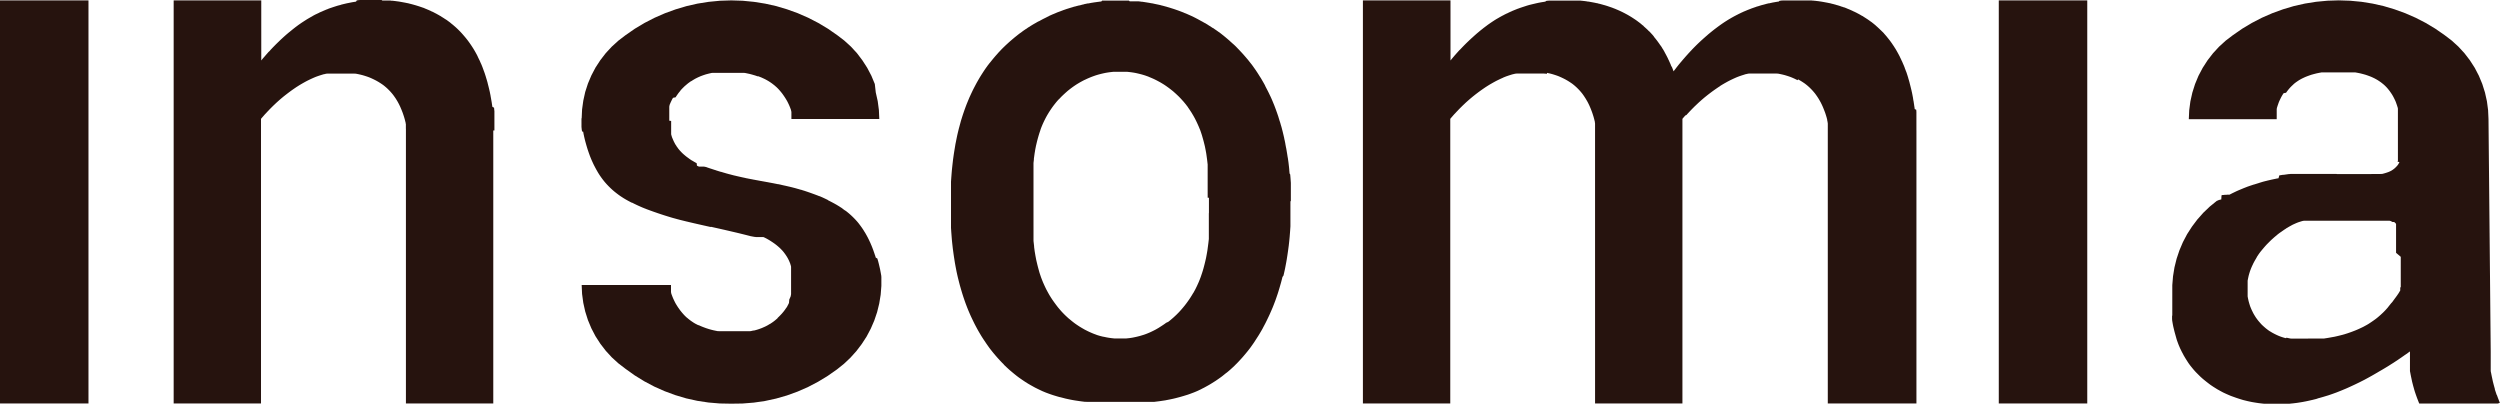
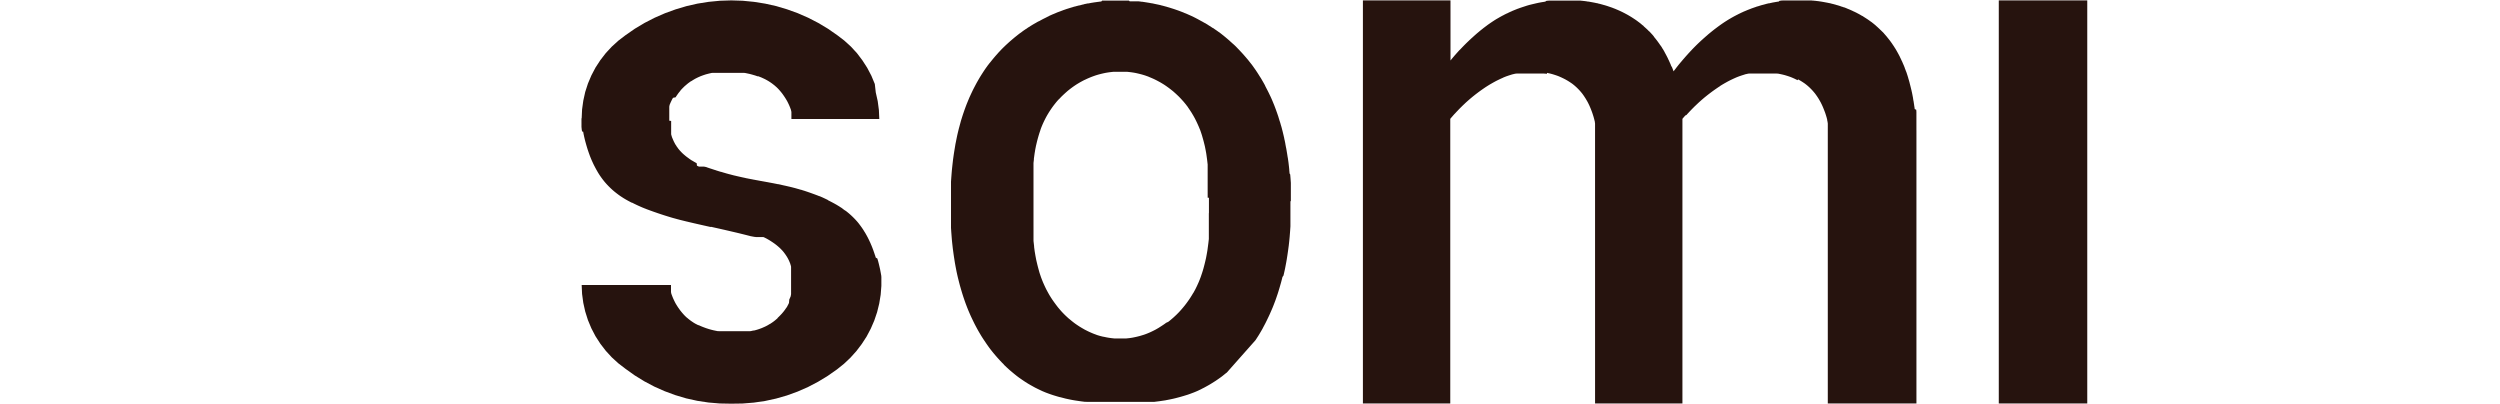
<svg xmlns="http://www.w3.org/2000/svg" id="logo-insomia-small" width="154.365" height="24.93" viewBox="0 0 154.365 24.93">
-   <path id="Path_240" data-name="Path 240" d="M27.238,8.054V7.7l0-.025V7.593l0-.029V7.535l0-.03v-.03l0-.032,0-.032V7.378l0-.033,0-.033,0-.035,0-.036,0-.035,0-.038,0-.036,0-.038,0-.038,0-.039,0-.039,0-.04,0-.04,0-.04-.006-.04-.006-.042,0-.043-.006-.042-.006-.043L27.114,6.6l-.007-.043L27.1,6.517l-.007-.045-.006-.045-.007-.046-.007-.046-.007-.046-.009-.046L27.05,6.2l-.009-.048L27.033,6.1l-.009-.048-.009-.048-.009-.049L27,5.909l-.01-.049-.01-.049-.01-.049-.01-.05-.01-.049-.012-.05-.012-.05-.01-.049-.012-.05-.013-.05-.012-.052-.013-.05-.013-.05-.013-.052-.013-.05L26.814,5.1l-.014-.05L26.785,5l-.014-.05L26.756,4.9l-.016-.052-.016-.05-.014-.052-.017-.052-.016-.05-.017-.052-.016-.052-.019-.05-.017-.052L26.593,4.4l-.012-.033-.012-.033L26.558,4.3l-.013-.032-.012-.033L26.521,4.2l-.013-.033-.013-.032L26.483,4.1l-.013-.032-.014-.032-.013-.033-.013-.032-.013-.032L26.4,3.911l-.013-.032-.014-.032-.014-.032-.014-.032-.014-.032-.014-.032L26.3,3.689l-.014-.032-.016-.03L26.258,3.6l-.016-.03-.014-.032-.016-.03L26.2,3.471l-.016-.03-.016-.03-.016-.032-.016-.03-.017-.03-.016-.03-.017-.03-.016-.03-.017-.03-.017-.029-.017-.03L26,3.108l-.017-.029-.017-.03-.019-.029-.017-.03-.019-.029-.019-.029L25.872,2.9l-.019-.029-.019-.029-.019-.029-.02-.029-.019-.029-.019-.029-.02-.027-.019-.029-.02-.027-.02-.029-.02-.027-.02-.027-.02-.029-.02-.027-.022-.027-.02-.027-.022-.027-.02-.026-.022-.027-.022-.027-.022-.026-.022-.027-.022-.026-.023-.026-.022-.026-.023-.026-.022-.027-.023-.025-.023-.026-.023-.026-.023-.026L25.2,2.031l-.025-.026-.023-.025-.023-.025-.025-.025-.025-.025-.025-.025-.025-.025-.025-.025-.025-.025-.025-.023-.026-.025-.025-.023-.026-.025-.026-.023-.025-.023-.026-.023-.027-.023L24.752,1.6l-.026-.023L24.7,1.554l-.027-.022-.03-.025L24.6,1.473l-.043-.035L24.513,1.4l-.043-.033-.045-.033-.045-.032-.043-.033-.045-.032-.046-.03L24.2,1.179l-.046-.03-.045-.03-.046-.029-.046-.029-.046-.029L23.924,1,23.878.975,23.83.948,23.783.92,23.735.894,23.688.867,23.64.841,23.592.817,23.543.792,23.5.767,23.447.743,23.4.718,23.348.7,23.3.672l-.05-.022L23.2.628l-.05-.022L23.1.586,23.05.564,23,.544l-.05-.02L22.9.5l-.05-.019L22.8.466l-.05-.019L22.694.43l-.05-.019L22.591.394,22.539.377,22.487.361,22.435.345,22.383.329,22.33.313,22.278.3,22.226.284,22.173.27,22.119.255,22.067.242,22.014.229,21.961.216,21.907.2,21.854.192,21.8.18,21.747.169l-.053-.01-.055-.01-.053-.01-.053-.01-.055-.01L21.423.11,21.369.1,21.314.092,21.26.085,21.206.078,21.151.071,21.1.063,21.042.058,20.987.05,20.932.045l-.055,0L20.822.035l-.055,0-.055,0-.056,0-.055,0-.055,0-.056,0-.055,0h-.111L20.27,0h-.555l-.055,0-.056,0h-.055l-.056,0-.055,0-.056,0-.043,0-.04,0-.04,0-.04,0-.04,0-.04,0-.04,0-.04,0-.04,0-.04,0-.04,0-.039.006-.04,0-.04.006-.04.006-.04.006L18.694.1l-.04.006-.04.007-.039.006-.04.007L18.5.131l-.04.007-.04.007-.039.009-.039.007L18.3.169l-.039.009-.04.007-.039.009L18.139.2,18.1.211,18.06.219l-.039.01-.039.009-.039.01L17.9.257l-.039.01-.039.01-.039.01L17.748.3l-.039.012-.039.01L17.631.33l-.039.012-.038.01-.039.012-.039.012-.038.013L17.4.4l-.038.013-.039.012-.038.013L17.247.45,17.21.463l-.038.013-.039.013L17.1.5l-.038.013-.038.014-.038.014L16.946.56l-.038.014-.038.014L16.833.6,16.8.619l-.038.014-.036.016-.038.016-.038.016L16.611.7l-.038.016L16.538.73,16.5.746l-.038.017-.036.016L16.392.8l-.038.017-.036.017L16.282.85l-.036.017L16.21.886,16.174.9l-.035.019L16.1.941l-.036.019-.036.019L16,1l-.036.019-.035.02-.036.019-.035.02-.035.02-.036.02-.035.022-.035.02-.035.02-.035.022-.035.022-.033.022-.035.022-.035.022-.038.025-.045.029-.045.03-.045.029-.043.03-.043.03-.043.03-.043.03-.043.03-.042.032-.042.032-.043.03-.042.032-.04.032-.042.032-.04.032-.04.032-.04.032-.04.033-.04.032-.039.032-.039.033L14.551,2l-.039.033-.038.032-.039.033-.038.032-.036.032-.038.033-.036.032-.036.033-.036.032-.036.032-.035.033-.035.032-.035.032-.035.032-.033.032-.033.032-.033.032-.032.032-.033.03-.032.032-.03.03-.032.03-.03.03-.03.03-.029.03-.029.029-.029.03-.029.029-.029.029-.027.029-.026.027-.027.029-.026.027-.026.027-.025.026L13.4,3.1l-.023.026-.025.026-.023.026L13.3,3.2l-.023.025-.022.025-.022.025-.02.023-.02.023-.02.023-.02.022-.019.022-.019.022-.017.02-.017.02-.017.019-.016.019-.016.019-.016.019L13,3.542l-.014.016-.013.017-.013.014-.013.016-.012.014-.012.013-.01.013-.01.013-.01.012-.009.012-.009.01-.007.009-.007.01-.007.007-.006.009-.006.006,0,.006,0,.006,0,0,0,0,0,0h0V.025H7.433V24.911h5.393V7.35h0l0,0,0,0,0-.006,0,0,0-.006.006-.007.006-.007.007-.009.007-.009.009-.01.009-.01.009-.01.01-.013.01-.012.012-.013.012-.014.012-.013.013-.016.013-.014.014-.016.014-.017.016-.017.014-.017.017-.019.016-.019.017-.019.019-.02L13.124,7l.02-.02.019-.022.02-.022.02-.022.022-.023.022-.023.022-.023.023-.023.023-.025.023-.025.025-.026.025-.025.026-.026.025-.026.026-.026.027-.026.027-.027.027-.027.027-.027.029-.027.029-.027.029-.029.03-.027.03-.029.03-.029.032-.029.032-.03.032-.029.033-.029.033-.03.033-.029.033-.03.035-.03.035-.03.035-.03.036-.03.036-.03.036-.03.036-.03.038-.03.038-.03.038-.03.039-.03.038-.03.039-.03.039-.03.04-.03.04-.03.04-.03.04-.03.04-.029.042-.03.042-.03.042-.029.042-.029.043-.03.043-.029.043-.029.043-.029.045-.027.043-.029.045-.027.045-.029.046-.027.045-.027.046-.026.046-.027.046-.026.046-.026.048-.026.046-.026.048-.025.048-.025.02-.01.019-.01.02-.01.02-.009.019-.01.02-.01.02-.009.019-.01.02-.009.02-.01.019-.009.02-.01.02-.009.02-.009.02-.009.019-.009.02-.009.02-.009.02-.009.02-.009.02-.009.02-.009.02-.007.02-.009.02-.009.02-.007.02-.009.02-.007.02-.007.02-.009.022-.007.02-.007.02-.007.02-.007.02-.007.022-.007.02-.007.02-.007.02-.007.022-.006.02-.007.02-.006.022-.007.02-.006.02-.007.022-.006.02-.006.022-.006.02-.006.022-.007.02-.006.022,0,.02-.006.022-.006.02-.006.022,0,.02-.006.022-.006.02,0,.022,0,.022-.006.02,0,.022,0,.022,0,.02,0,.022,0,.022,0,.022,0,.02,0,.022,0,.022,0,.022,0,.022,0,.02,0,.022,0,.022,0,.022,0,.022,0,.022,0,.022,0,.022,0h.022l.02,0,.022,0h.022l.022,0h.022l.022,0h.043l.022,0h.626l.032,0h.03l.032,0,.03,0,.032,0,.03,0,.03,0,.032,0,.03,0,.032,0,.03,0,.03,0,.03,0,.032.006.03,0,.03,0,.03.006.03.006.032.006.03.006.03.006.03.006.03.007.029.007.03.006.03.007.03.007.03.009.029.007.03.007.029.009.03.009.029.009.03.009.029.009.029.01.03.009.029.01.029.01.029.01.029.01.029.01.029.012.029.01.027.012.029.012.029.012.027.012.029.013.027.012.027.013.027.013.029.013.027.013.027.013.027.014.026.014.027.013.027.014.026.014.027.016.026.014.026.016.026.014.027.016.026.016.025.016.026.017.026.016.026.017.025.017.025.017.026.017.025.017.025.019.025.017.025.019.025.019.023.019.025.02.023.019.023.02.023.019.025.02.022.022.023.02.023.02.022.022.023.022.022.022.022.022.022.022.022.023.029.029.026.029.027.03.026.03.026.03.026.03.025.032.025.03.025.032.023.032.023.032.023.032.023.032.022.032.022.032.022.033.02.032.02.033.02.032.019.033.02.033.019.032.017.033.019.033.017.033.017.032.017.033.016.033.016.033.016.032.016.033.014.033.014.032.014.033.014.032.014.033.013.032.013.033.013.032.012.032.013.032.012.032.012.03.01.032.012.032.01.03.01.03.01.03.01.03.01.03.009.029.009.03.009.029.009.029.007.027.009.029.007.027.007.027.007.027.007.026.006.027.006.026.007.026.006.025.006.025,0,.025.006.025.006.023,0,.023,0,.023,0,.022,0,.022,0,.022,0,.02,0,.02,0,.02,0,.019,0,.019,0,.017,0,.017,0,.017v.016l0,.016,0,.014V7.93l0,.013v.111h0V24.911h5.394V8.056h0Z" transform="translate(3.29)" fill="#26130e" fill-rule="evenodd" />
-   <path id="Path_241" data-name="Path 241" d="M61.7,12.414v-.26l0-.087,0-.087,0-.087,0-.087,0-.087,0-.087,0-.085,0-.087,0-.087,0-.087-.006-.085-.006-.087-.006-.087-.007-.087-.007-.085-.007-.087L61.62,10.7l-.007-.087-.009-.085L61.6,10.44l-.009-.085-.009-.085-.01-.085-.01-.085-.01-.085-.012-.085-.012-.084-.012-.085L61.5,9.676l-.013-.084-.013-.084-.014-.084-.014-.084-.014-.084-.014-.084L61.4,9.09l-.016-.084-.016-.084-.014-.087-.017-.084-.017-.084L61.3,8.585,61.285,8.5l-.019-.082-.019-.082-.02-.082-.02-.085-.02-.082-.022-.082-.02-.081-.022-.082L61.1,7.763l-.025-.081L61.053,7.6l-.025-.081L61,7.44l-.023-.081-.026-.081L60.929,7.2,60.9,7.116l-.027-.079-.027-.079-.029-.079L60.79,6.8l-.029-.079-.03-.079-.03-.079-.03-.078-.032-.078-.032-.078-.032-.078-.033-.078-.033-.078-.035-.078-.035-.076L60.4,5.863l-.036-.076-.037-.076-.038-.076-.038-.075-.039-.075-.039-.075-.039-.075L60.1,5.258l-.04-.075-.042-.074-.042-.074-.043-.074-.043-.074-.043-.074L59.8,4.743l-.045-.072L59.711,4.6l-.046-.072-.046-.072-.042-.062-.029-.043-.029-.043-.029-.043-.03-.042-.03-.042-.03-.042-.03-.042-.03-.042-.03-.042-.03-.04-.032-.04-.032-.04-.032-.04-.032-.04-.032-.042-.032-.04-.032-.04-.032-.04-.035-.039-.033-.039-.033-.039-.035-.04-.033-.039-.035-.039-.033-.039-.035-.039L58.718,3.3l-.035-.038-.035-.038-.036-.038-.036-.038-.035-.038-.036-.038-.036-.038L58.434,3,58.4,2.961l-.036-.036-.036-.038-.036-.036-.037-.036-.038-.036-.038-.035L58.14,2.71,58.1,2.676l-.038-.035-.039-.035-.039-.035-.039-.035L57.908,2.5l-.039-.033-.039-.033L57.791,2.4l-.039-.033-.039-.033-.039-.033-.039-.033-.04-.032-.04-.032-.04-.032-.04-.032-.04-.032-.04-.032-.042-.032-.042-.03-.042-.03-.042-.03-.042-.03-.04-.029-.043-.03-.043-.029-.042-.029-.043-.029-.043-.029-.043-.029L56.842,1.7,56.8,1.667l-.043-.027-.043-.027-.043-.027-.043-.027-.043-.027L56.539,1.5l-.045-.026-.043-.027-.045-.026L56.361,1.4l-.045-.026-.045-.026-.045-.026L56.182,1.3l-.046-.025-.046-.026-.046-.025L56,1.2l-.046-.025-.046-.025-.046-.023L55.813,1.1l-.045-.022-.043-.022-.043-.022-.043-.022L55.594.992,55.55.972l-.045-.02-.045-.02-.045-.02-.045-.02-.045-.02L55.282.852,55.239.835,55.194.816,55.149.8,55.1.779,55.06.76,55.014.743,54.969.725,54.923.708,54.878.691,54.832.673,54.786.656,54.74.639,54.693.623,54.647.607,54.6.591,54.555.575,54.509.559,54.463.544,54.416.529,54.37.515,54.324.5,54.278.486,54.232.471,54.186.457,54.139.443,54.093.43,54.047.417,54,.4,53.955.391,53.909.378,53.862.365,53.816.352,53.769.34,53.722.329,53.675.317,53.623.3,53.577.293,53.529.281l-.048-.01-.048-.01-.048-.01-.048-.01-.048-.01L53.243.22,53.2.212,53.148.2,53.1.194,53.053.186,53.005.177,52.958.168,52.91.16,52.863.153,52.815.145,52.766.137,52.718.13,52.671.122,52.623.115,52.576.108,52.526.1,52.479.1,52.431.091,52.382.085,52.335.079,52.286.073l-.049,0-.048,0-.049,0-.049,0-.049,0-.049,0-.048,0-.049,0-.049,0-.049,0-.049,0L51.7.03l-.049,0h-.925l-.049,0-.049,0-.049,0h-.046l-.049,0-.049,0-.049,0-.048,0-.049,0-.049,0-.048,0-.049,0-.049,0-.048,0L50,.082,49.95.088,49.9.093,49.855.1l-.049.006-.049.006-.048.007-.048.007-.049.006-.048.007-.048.007-.049.009L49.42.161,49.373.17l-.048.009-.048.009L49.23.2,49.182.2l-.048.009-.049.01-.048.01-.046.01-.048.01L48.9.264l-.048.01L48.8.284,48.754.3l-.048.012-.048.012L48.613.33l-.048.012-.046.012-.048.012-.046.013-.046.013L48.333.4l-.046.013L48.24.43l-.046.013-.046.014L48.1.471l-.046.014L48.009.5l-.046.014-.046.014-.046.014-.046.016-.046.016-.046.016-.046.016-.05.017L47.59.642l-.046.017L47.5.676l-.046.017-.045.017-.045.016-.045.017-.046.017L47.226.78,47.181.8l-.045.019-.045.019-.045.019L47,.874l-.045.02-.045.02-.045.02-.045.02-.043.02L46.736,1l-.045.02-.043.022-.043.022-.043.022-.045.022-.046.023-.046.023-.046.023-.046.025-.046.025-.046.025-.046.025-.046.025L46.1,1.32l-.046.026-.045.026-.045.026-.045.026-.045.025-.045.026-.045.026-.045.027-.043.027-.045.027-.043.027-.043.027-.043.027-.043.027-.043.029-.043.029-.043.029-.043.029-.043.029-.043.029-.043.03-.042.03-.039.032-.042.03-.042.03-.042.03-.042.03-.04.032-.042.032-.04.032-.04.032-.04.032-.04.032-.04.032-.04.033-.039.033-.039.033-.039.033-.04.035-.039.033-.039.033-.039.035-.039.035-.039.035-.038.035-.038.035-.038.035-.038.035-.038.036-.037.036-.036.036-.039.036-.036.036-.036.036-.036.036-.036.038-.036.038-.036.038-.036.038-.036.038-.036.038-.032.039-.035.039-.035.039-.035.039-.035.039-.033.039-.033.039-.033.039-.033.04-.033.04-.033.04-.032.04-.032.04-.032.04-.032.04-.035.039-.032.042-.032.042L43,4.013l-.032.042-.03.042-.03.042-.03.042-.03.043-.03.043-.029.043-.029.043-.029.043-.04.062-.046.072L42.6,4.6l-.045.072-.045.072-.043.072-.043.074-.043.074-.042.074-.04.071-.04.074-.039.074-.039.075-.04.075-.038.075-.038.075-.036.075-.036.076-.036.076-.036.078-.035.076-.035.076-.032.078-.033.078-.032.078-.032.078-.032.078-.03.078-.03.078-.029.079-.029.079-.029.079-.027.079-.027.079-.027.079-.026.079-.026.081-.025.081-.025.079-.025.081-.023.081L41.29,7.6l-.023.081-.022.084-.022.082L41.2,7.93l-.02.082-.02.082-.02.082-.019.082-.019.082-.017.081-.017.082-.017.082-.017.084-.016.084L41,8.837l-.016.084L40.972,9l-.014.084-.014.084-.014.084-.014.084-.013.084-.013.084-.012.085-.012.085-.012.085-.012.085-.009.085-.01.085-.01.085-.01.085-.009.085-.009.085-.009.085-.009.085-.007.087-.007.084-.007.085-.006.087-.007.085-.006.087-.006.087-.006.085,0,.085,0,.087,0,.087,0,.087,0,.082,0,.087,0,.087,0,.085,0,.087,0,.087v1.163l0,.091,0,.091,0,.091,0,.091,0,.091,0,.091,0,.091,0,.091,0,.1.006.091.006.091.006.091.007.091.007.091.007.091.007.091.007.091.009.091.009.089.01.091.01.089.01.089.01.091.012.089.012.089.012.089.012.089.013.089.013.089.014.089.014.089.014.089.014.089.016.089.016.089.017.089.017.088.017.088.017.088.019.088.019.088.02.088.02.088.022.088.022.087.022.087.022.087.023.087.023.087.025.087.025.087.025.087.025.085.026.087.026.085.027.085.027.085.029.085.029.085.029.085.03.084.03.084.032.084.032.084.032.084.033.082.033.082.035.082.035.082.036.082.036.082.038.082.038.081.039.081.039.081.039.081.04.081.04.079.042.079.042.079.043.079.043.079.045.079.045.078.046.078.046.078.046.076.048.076.049.076.043.065.029.043.029.043.029.043.029.043.029.043.029.043.03.043.03.042.03.043.03.042.03.042.03.042.032.042.032.042.032.042.032.04.032.04.032.04.033.04.032.04.033.039.033.039.033.039.033.039.035.039.033.039.035.039.035.039.035.039.035.038.035.038.036.038.036.038.036.038.036.038.036.036.036.036.036.036L44,22.53l.038.036.038.036.038.036.038.036.038.035.038.035.038.035.039.035.039.035.039.033.039.033.039.033.039.033.039.032.039.033.039.032.04.032.04.032.04.032.04.032.04.03.042.032.04.03.042.03.042.029.042.03.042.029.043.029.042.029.043.029.043.029.043.029.043.027.043.027.043.027.043.027.043.026.045.026.045.026.045.026.045.025.045.025.045.025.045.025.045.025.046.025.046.023.046.023.046.023.046.023.046.022.046.022.046.022.046.022.046.022.048.022.048.02.048.02.048.02.045.019.045.017.045.017.045.017.045.017.045.016.045.016.045.016.045.016.045.014.045.016.045.014.046.014.045.014.046.014.046.014.046.014.046.013.046.013.046.013.051.009.046.012.046.012.046.012.046.012.046.012.046.012.046.012.046.01.046.01.046.01.046.01.046.01.046.01.046.009.046.009.046.009.046.009.048.007.046.009.046.007.048.007.046.007.048.007.046.007.048.007.048.007.046.006.048.007.048.006.048.006.048.006.048.006L49,24.8l.048,0,.048.006.048,0,.048,0,.048,0,.048,0,.048,0,.048,0,.048,0,.048,0,.048,0,.048,0,.048,0,.048,0,.048,0,.048,0,.048,0,.048,0,.048,0,.048,0,.048,0,.048,0h2.194l.048,0,.048,0,.048,0,.048,0,.048,0,.048,0,.048,0,.048,0,.048,0,.048,0,.048,0,.048,0,.048,0,.048,0,.048,0,.048,0,.048,0,.048,0,.048,0,.048,0,.048,0,.048-.006.048-.006.048-.006.048-.006.048-.006.048-.006.048-.006.046-.007.048-.007.048-.007.046-.007.048-.007.046-.007.048-.007.046-.007L54,24.7l.048-.009.046-.009.046-.009.046-.009.046-.009.046-.01.046-.01.046-.01.046-.01.046-.01.046-.012.046-.01.046-.012.046-.012.046-.012.046-.012.046-.012.046-.012.046-.013.046-.013.046-.013.046-.014.046-.013.046-.014.045-.014.046-.014.045-.014.045-.014.046-.014.045-.016.045-.016.045-.016.045-.017.045-.017.045-.017.045-.017.045-.017.043-.017.046-.019.048-.02.048-.02.046-.02.048-.022.046-.022.046-.022.046-.022.046-.022L56.2,24l.046-.023.046-.023.046-.023.046-.025.045-.025.046-.025.045-.025.045-.025.045-.025.045-.026.045-.026.043-.026.043-.026.043-.027.043-.027.043-.027.043-.027L57,23.543l.043-.027.043-.029.042-.029.042-.029.042-.029.042-.029.042-.03.042-.03.042-.03.04-.03.04-.03.04-.032.04-.032.04-.032.039-.032.04-.032.039-.032L57.742,23l.039-.032.039-.033.039-.033.039-.033.039-.033.039-.035.038-.035.039-.035.038-.035.037-.035.038-.036.038-.036.036-.036.036-.036.036-.036.036-.036.036-.036.036-.036.036-.038.036-.038.035-.038.036-.038.035-.038.035-.038.035-.039.035-.039.035-.039.033-.039.033-.039.033-.039.033-.039.033-.039.033-.039.032-.04.032-.04.032-.04.032-.04.032-.04.032-.042.032-.04.032-.042.03-.042.03-.042.03-.042.03-.042.03-.042.03-.043.029-.043.029-.043.029-.043.029-.043L59.514,21l.029-.043.042-.065.049-.076.049-.076.048-.076.046-.078.046-.078.046-.078.045-.079.045-.079L60,20.191l.043-.079.042-.079.042-.079.04-.081.04-.081.039-.081.039-.081.039-.081.038-.082.038-.082.036-.082.036-.082.036-.082.035-.082.035-.082.033-.082.033-.084.032-.084.032-.084.032-.084.03-.085.03-.085.029-.085.029-.085.029-.085.027-.085.027-.087.026-.087.026-.085.025-.087.025-.087.025-.087.025-.087.023-.087.023-.087.022-.088.022-.087.059-.078.022-.088.02-.088.02-.088.019-.088.019-.088.017-.088.017-.089.017-.089.017-.089.016-.089.016-.089.014-.089.014-.089.014-.089.013-.089.013-.089.013-.089.012-.089.012-.089.012-.089.012-.089.01-.091.01-.089.01-.091.009-.091.009-.091.009-.091.007-.091.007-.091.007-.091.007-.091.006-.091.006-.091.006-.091,0-.091,0-.091,0-.091,0-.092,0-.091,0-.091,0-.091,0-.091v-.824ZM56.642,12.2v.923l-.006.052v.548l0,.055,0,.053v.055l0,.055,0,.055,0,.053,0,.055,0,.052,0,.055,0,.053,0,.055,0,.053,0,.053,0,.056,0,.053,0,.053,0,.053,0,.053,0,.053-.006.053-.006.053-.006.053-.006.053-.006.053-.007.053-.007.053-.007.053-.007.053-.007.053-.007.053-.007.053-.007.053-.009.053-.009.053-.009.053-.01.053-.01.058-.01.053-.01.053-.01.052-.01.053-.012.053-.012.052-.012.052-.012.052-.013.052-.012.052-.013.052-.013.052-.014.052-.013.052-.014.052-.014.052-.014.052-.016.05-.014.052-.016.05-.016.05-.016.05-.017.05-.017.05-.017.05-.017.05-.017.05-.019.05-.019.05-.019.05-.02.05-.02.05-.02.049-.022.05-.022.049-.022.049-.022.049-.023.049-.023.049-.027.055-.027.055-.027.055-.029.053-.029.053-.029.053-.03.053-.035.05-.03.052-.032.052-.032.052-.032.052-.032.05-.033.05-.033.05-.035.05-.035.049-.035.05-.036.049-.036.049-.036.048-.038.048-.036.048-.039.046-.037.046-.039.046-.039.046-.039.045-.039.045-.04.043-.04.045-.04.043-.042.043-.042.042-.042.043-.043.042-.043.04-.043.04-.043.04-.043.039-.045.039-.045.039-.045.038-.045.038-.046.038-.046.036-.046.036L54,19.923l-.048.036-.048.035-.048.033-.049.033-.049.032-.049.032-.049.032-.05.03-.048.033-.05.03-.05.029-.05.029-.05.029-.052.027-.052.027-.052.026-.053.026-.052.025-.053.025L53,20.514l-.053.023-.053.022-.053.022-.055.022-.053.02-.055.02-.055.019-.056.017-.055.017-.056.017-.056.017-.056.016-.058.014-.056.014-.058.014-.058.013-.058.012-.058.012-.058.012-.058.01-.058.009-.059.009-.059.007-.059.007-.059.006-.059.006-.059,0-.061,0-.061,0-.061,0h-.3l-.061,0-.059,0-.061,0-.059-.006-.059-.006-.059-.007-.059-.007-.058-.009-.059-.009-.058-.01-.058-.01-.058-.012-.058-.012-.058-.013L50.1,20.78l-.058-.014-.056-.014-.056-.014-.056-.016-.056-.017-.056-.017-.055-.019-.05-.02-.055-.02-.055-.02-.055-.022-.053-.022-.053-.023-.053-.023-.053-.023-.053-.025-.053-.025-.052-.026-.052-.026-.052-.026-.052-.027-.05-.029-.05-.029-.051-.029-.05-.03-.05-.03-.05-.03-.049-.032-.049-.032-.049-.032-.048-.033L48.418,20l-.048-.035-.048-.035-.046-.036-.046-.036-.046-.036-.046-.038-.046-.038-.045-.038L48,19.672l-.045-.039-.043-.039-.043-.04-.043-.04-.043-.04-.043-.042-.042-.042-.042-.043-.042-.043-.04-.043-.04-.043-.04-.045-.039-.045-.039-.046-.039-.046-.039-.046-.038-.046-.036-.05-.038-.048-.036-.048-.036-.049-.036-.049-.036-.049-.035-.049-.035-.05-.035-.05-.033-.05-.032-.049-.032-.05-.032-.052-.032-.052-.032-.052-.03-.053-.03-.053-.029-.053-.029-.053-.029-.053-.029-.053-.027-.055-.027-.055-.026-.055-.023-.049-.023-.049-.022-.049-.022-.049-.022-.05-.022-.049-.02-.05-.02-.05-.02-.05-.019-.05-.019-.05-.019-.05-.017-.05-.017-.05-.017-.05-.017-.05-.017-.05-.016-.05-.014-.05-.014-.05-.014-.052-.014-.05-.014-.052-.014-.052-.014-.052-.013-.052-.013-.052-.013-.052-.012-.052-.012-.052L46,16.136l-.012-.052-.012-.052-.01-.052-.01-.053-.01-.052-.01-.053-.01-.053-.009-.053-.009-.053-.009-.053-.009-.053-.009-.053-.007-.053-.007-.053-.007-.053-.007-.053-.007-.053,0-.05-.007-.053-.006-.053-.006-.053-.006-.053-.006-.053-.006-.053,0-.053,0-.053,0-.053,0-.053,0-.058,0-.053,0-.053,0-.053,0-.055,0-.053,0-.053,0-.055,0-.058,0-.055,0-.053,0-.055V13.94l0-.053v-.163l0-.055v-.437l0-.055V10.892l0-.052,0-.052,0-.052,0-.052,0-.053,0-.052,0-.052,0-.052,0-.052,0-.052,0-.052,0-.052,0-.052,0-.052,0-.052,0-.052.006-.052.006-.052.006-.052.006-.052,0-.049.006-.052.007-.05.007-.052.007-.052.007-.05.007-.05.007-.05.009-.05.009-.05.007-.052.009-.05.009-.05.01-.05.01-.05.01-.05.01-.05.012-.05.012-.05L46,8.837l.012-.05.012-.05.012-.049.013-.049.013-.049.013-.049.014-.049.014-.049.014-.049.014-.049.016-.049.014-.049.016-.049.016-.049.017-.048.017-.049L46.242,8l.017-.048.017-.048.019-.048.019-.048.02-.048.02-.048.02-.048.022-.048.022-.048.022-.048.022-.046.023-.046.023-.046.023-.046.027-.052.027-.052.029-.052.029-.052.029-.05.03-.05.03-.05.03-.05.032-.049.032-.049.032-.049.033-.049.033-.048.033-.048.035-.048.035-.048.035-.046.036-.046.036-.046.036-.045.036-.045.038-.045.038-.045.039-.043.039-.043L47.4,6.1l.039-.042.04-.042.04-.042.04-.04.042-.04.042-.04.042-.039.043-.039.042-.039.043-.038.043-.038.043-.038.043-.036.045-.036.045-.036.045-.035.046-.035.046-.035.046-.033.046-.033.046-.033.048-.032.048-.032.048-.032.048-.03.049-.03.049-.029.049-.029.049-.029.05-.027.05-.027.05-.027.05-.026.05-.026L49,4.911l.052-.025.052-.025.052-.023.052-.023.052-.022.053-.022.053-.022.053-.02.053-.02.053-.019.053-.019.055-.019.053-.017.055-.017.055-.016.055-.016.055-.014.055-.014.056-.014.056-.013.056-.013.056-.012.058-.012.056-.01.058-.01.058-.009.058-.009.058-.007.058-.007.058-.007L50.7,4.43l.058-.006.058,0,.059,0,.058,0,.058,0h.353l.059,0,.058,0,.058,0,.058,0,.058.006.058.006.058.007.058.007.058.007.058.009.058.009.058.01.056.01.056.012.056.012.056.013.056.013.055.014.055.014.055.014.055.016.055.016.055.017.053.017.055.019.053.019.053.019.053.02.049.023.053.022.053.022.052.022.052.023.052.023.052.025.052.025.05.025.05.026.05.026.05.027.05.027.05.027.049.029.049.029.049.03.049.03.048.03.048.032.048.032.046.032.046.033.046.033.046.033.046.035.045.035.046.035.045.036.045.036.045.036.043.038.043.038.043.038.043.039.042.039.042.039.042.04.042.04.04.04.04.042.04.042.039.042.039.043.039.043.039.043.038.043.037.045.038.045.036.045.036.046.036.046.036.046.035.046.029.048.033.048.033.048.033.048.032.049.032.049.032.049.03.05.03.05.03.05.03.05.029.052.029.052.029.052.027.052.023.046.023.046.023.046.022.046.022.046.022.048.022.048.022.048.02.048.022.048.02.048.019.048.019.048L56.093,8l.017.048.017.048.017.049.017.049.016.049.016.049.016.049.014.049.014.049.014.049.014.049.014.049.014.049.013.049.013.049.013.05.012.05.012.05.013.05.012.05.012.05.01.05.01.05.01.05.01.05.01.05.009.05.009.05.009.05.009.05.007.05.007.05.007.05.007.05.007.052.007.05.007.052.006.052.006.052.006.052.006.052.006.052.006.052,0,.052,0,.052,0,.052,0,.052,0,.052,0,.052,0,.052,0,.052,0,.052,0,.052,0,.052,0,.052,0,.053,0,.052,0,.052,0,.052,0,.053v.581l0,.05V12.2Z" transform="translate(18.005 0.008)" fill="#26130e" fill-rule="evenodd" />
+   <path id="Path_241" data-name="Path 241" d="M61.7,12.414v-.26l0-.087,0-.087,0-.087,0-.087,0-.087,0-.087,0-.085,0-.087,0-.087,0-.087-.006-.085-.006-.087-.006-.087-.007-.087-.007-.085-.007-.087L61.62,10.7l-.007-.087-.009-.085L61.6,10.44l-.009-.085-.009-.085-.01-.085-.01-.085-.01-.085-.012-.085-.012-.084-.012-.085L61.5,9.676l-.013-.084-.013-.084-.014-.084-.014-.084-.014-.084-.014-.084L61.4,9.09l-.016-.084-.016-.084-.014-.087-.017-.084-.017-.084L61.3,8.585,61.285,8.5l-.019-.082-.019-.082-.02-.082-.02-.085-.02-.082-.022-.082-.02-.081-.022-.082L61.1,7.763l-.025-.081L61.053,7.6l-.025-.081L61,7.44l-.023-.081-.026-.081L60.929,7.2,60.9,7.116l-.027-.079-.027-.079-.029-.079L60.79,6.8l-.029-.079-.03-.079-.03-.079-.03-.078-.032-.078-.032-.078-.032-.078-.033-.078-.033-.078-.035-.078-.035-.076L60.4,5.863l-.036-.076-.037-.076-.038-.076-.038-.075-.039-.075-.039-.075-.039-.075L60.1,5.258l-.04-.075-.042-.074-.042-.074-.043-.074-.043-.074-.043-.074L59.8,4.743l-.045-.072L59.711,4.6l-.046-.072-.046-.072-.042-.062-.029-.043-.029-.043-.029-.043-.03-.042-.03-.042-.03-.042-.03-.042-.03-.042-.03-.042-.03-.04-.032-.04-.032-.04-.032-.04-.032-.04-.032-.042-.032-.04-.032-.04-.032-.04-.035-.039-.033-.039-.033-.039-.035-.04-.033-.039-.035-.039-.033-.039-.035-.039L58.718,3.3l-.035-.038-.035-.038-.036-.038-.036-.038-.035-.038-.036-.038-.036-.038L58.434,3,58.4,2.961l-.036-.036-.036-.038-.036-.036-.037-.036-.038-.036-.038-.035L58.14,2.71,58.1,2.676l-.038-.035-.039-.035-.039-.035-.039-.035L57.908,2.5l-.039-.033-.039-.033L57.791,2.4l-.039-.033-.039-.033-.039-.033-.039-.033-.04-.032-.04-.032-.04-.032-.04-.032-.04-.032-.04-.032-.042-.032-.042-.03-.042-.03-.042-.03-.042-.03-.04-.029-.043-.03-.043-.029-.042-.029-.043-.029-.043-.029-.043-.029L56.842,1.7,56.8,1.667l-.043-.027-.043-.027-.043-.027-.043-.027-.043-.027L56.539,1.5l-.045-.026-.043-.027-.045-.026L56.361,1.4l-.045-.026-.045-.026-.045-.026L56.182,1.3l-.046-.025-.046-.026-.046-.025L56,1.2l-.046-.025-.046-.025-.046-.023L55.813,1.1l-.045-.022-.043-.022-.043-.022-.043-.022L55.594.992,55.55.972l-.045-.02-.045-.02-.045-.02-.045-.02-.045-.02L55.282.852,55.239.835,55.194.816,55.149.8,55.1.779,55.06.76,55.014.743,54.969.725,54.923.708,54.878.691,54.832.673,54.786.656,54.74.639,54.693.623,54.647.607,54.6.591,54.555.575,54.509.559,54.463.544,54.416.529,54.37.515,54.324.5,54.278.486,54.232.471,54.186.457,54.139.443,54.093.43,54.047.417,54,.4,53.955.391,53.909.378,53.862.365,53.816.352,53.769.34,53.722.329,53.675.317,53.623.3,53.577.293,53.529.281l-.048-.01-.048-.01-.048-.01-.048-.01-.048-.01L53.243.22,53.2.212,53.148.2,53.1.194,53.053.186,53.005.177,52.958.168,52.91.16,52.863.153,52.815.145,52.766.137,52.718.13,52.671.122,52.623.115,52.576.108,52.526.1,52.479.1,52.431.091,52.382.085,52.335.079,52.286.073l-.049,0-.048,0-.049,0-.049,0-.049,0-.049,0-.048,0-.049,0-.049,0-.049,0-.049,0L51.7.03l-.049,0h-.925l-.049,0-.049,0-.049,0h-.046l-.049,0-.049,0-.049,0-.048,0-.049,0-.049,0-.048,0-.049,0-.049,0-.048,0L50,.082,49.95.088,49.9.093,49.855.1l-.049.006-.049.006-.048.007-.048.007-.049.006-.048.007-.048.007-.049.009L49.42.161,49.373.17l-.048.009-.048.009L49.23.2,49.182.2l-.048.009-.049.01-.048.01-.046.01-.048.01L48.9.264l-.048.01L48.8.284,48.754.3l-.048.012-.048.012L48.613.33l-.048.012-.046.012-.048.012-.046.013-.046.013L48.333.4l-.046.013L48.24.43l-.046.013-.046.014L48.1.471l-.046.014L48.009.5l-.046.014-.046.014-.046.014-.046.016-.046.016-.046.016-.046.016-.05.017L47.59.642l-.046.017L47.5.676l-.046.017-.045.017-.045.016-.045.017-.046.017L47.226.78,47.181.8l-.045.019-.045.019-.045.019L47,.874l-.045.02-.045.02-.045.02-.045.02-.043.02L46.736,1l-.045.02-.043.022-.043.022-.043.022-.045.022-.046.023-.046.023-.046.023-.046.025-.046.025-.046.025-.046.025-.046.025L46.1,1.32l-.046.026-.045.026-.045.026-.045.026-.045.025-.045.026-.045.026-.045.027-.043.027-.045.027-.043.027-.043.027-.043.027-.043.027-.043.029-.043.029-.043.029-.043.029-.043.029-.043.029-.043.03-.042.03-.039.032-.042.03-.042.03-.042.03-.042.03-.04.032-.042.032-.04.032-.04.032-.04.032-.04.032-.04.032-.04.033-.039.033-.039.033-.039.033-.04.035-.039.033-.039.033-.039.035-.039.035-.039.035-.038.035-.038.035-.038.035-.038.035-.038.036-.037.036-.036.036-.039.036-.036.036-.036.036-.036.036-.036.038-.036.038-.036.038-.036.038-.036.038-.036.038-.032.039-.035.039-.035.039-.035.039-.035.039-.033.039-.033.039-.033.039-.033.04-.033.04-.033.04-.032.04-.032.04-.032.04-.032.04-.035.039-.032.042-.032.042L43,4.013l-.032.042-.03.042-.03.042-.03.042-.03.043-.03.043-.029.043-.029.043-.029.043-.04.062-.046.072L42.6,4.6l-.045.072-.045.072-.043.072-.043.074-.043.074-.042.074-.04.071-.04.074-.039.074-.039.075-.04.075-.038.075-.038.075-.036.075-.036.076-.036.076-.036.078-.035.076-.035.076-.032.078-.033.078-.032.078-.032.078-.032.078-.03.078-.03.078-.029.079-.029.079-.029.079-.027.079-.027.079-.027.079-.026.079-.026.081-.025.081-.025.079-.025.081-.023.081L41.29,7.6l-.023.081-.022.084-.022.082L41.2,7.93l-.02.082-.02.082-.02.082-.019.082-.019.082-.017.081-.017.082-.017.082-.017.084-.016.084L41,8.837l-.016.084L40.972,9l-.014.084-.014.084-.014.084-.014.084-.013.084-.013.084-.012.085-.012.085-.012.085-.012.085-.009.085-.01.085-.01.085-.01.085-.009.085-.009.085-.009.085-.009.085-.007.087-.007.084-.007.085-.006.087-.007.085-.006.087-.006.087-.006.085,0,.085,0,.087,0,.087,0,.087,0,.082,0,.087,0,.087,0,.085,0,.087,0,.087v1.163l0,.091,0,.091,0,.091,0,.091,0,.091,0,.091,0,.091,0,.091,0,.1.006.091.006.091.006.091.007.091.007.091.007.091.007.091.007.091.009.091.009.089.01.091.01.089.01.089.01.091.012.089.012.089.012.089.012.089.013.089.013.089.014.089.014.089.014.089.014.089.016.089.016.089.017.089.017.088.017.088.017.088.019.088.019.088.02.088.02.088.022.088.022.087.022.087.022.087.023.087.023.087.025.087.025.087.025.087.025.085.026.087.026.085.027.085.027.085.029.085.029.085.029.085.03.084.03.084.032.084.032.084.032.084.033.082.033.082.035.082.035.082.036.082.036.082.038.082.038.081.039.081.039.081.039.081.04.081.04.079.042.079.042.079.043.079.043.079.045.079.045.078.046.078.046.078.046.076.048.076.049.076.043.065.029.043.029.043.029.043.029.043.029.043.029.043.03.043.03.042.03.043.03.042.03.042.03.042.032.042.032.042.032.042.032.04.032.04.032.04.033.04.032.04.033.039.033.039.033.039.033.039.035.039.033.039.035.039.035.039.035.039.035.038.035.038.036.038.036.038.036.038.036.038.036.036.036.036.036.036L44,22.53l.038.036.038.036.038.036.038.036.038.035.038.035.038.035.039.035.039.035.039.033.039.033.039.033.039.033.039.032.039.033.039.032.04.032.04.032.04.032.04.032.04.03.042.032.04.03.042.03.042.029.042.03.042.029.043.029.042.029.043.029.043.029.043.029.043.027.043.027.043.027.043.027.043.026.045.026.045.026.045.026.045.025.045.025.045.025.045.025.045.025.046.025.046.023.046.023.046.023.046.023.046.022.046.022.046.022.046.022.046.022.048.022.048.02.048.02.048.02.045.019.045.017.045.017.045.017.045.017.045.016.045.016.045.016.045.016.045.014.045.016.045.014.046.014.045.014.046.014.046.014.046.014.046.013.046.013.046.013.051.009.046.012.046.012.046.012.046.012.046.012.046.012.046.012.046.01.046.01.046.01.046.01.046.01.046.01.046.009.046.009.046.009.046.009.048.007.046.009.046.007.048.007.046.007.048.007.046.007.048.007.048.007.046.006.048.007.048.006.048.006.048.006.048.006L49,24.8l.048,0,.048.006.048,0,.048,0,.048,0,.048,0,.048,0,.048,0,.048,0,.048,0,.048,0,.048,0,.048,0,.048,0,.048,0,.048,0,.048,0,.048,0,.048,0,.048,0,.048,0,.048,0h2.194l.048,0,.048,0,.048,0,.048,0,.048,0,.048,0,.048,0,.048,0,.048,0,.048,0,.048,0,.048,0,.048,0,.048,0,.048,0,.048,0,.048,0,.048,0,.048,0,.048,0,.048,0,.048-.006.048-.006.048-.006.048-.006.048-.006.048-.006.048-.006.046-.007.048-.007.048-.007.046-.007.048-.007.046-.007.048-.007.046-.007L54,24.7l.048-.009.046-.009.046-.009.046-.009.046-.009.046-.01.046-.01.046-.01.046-.01.046-.01.046-.012.046-.01.046-.012.046-.012.046-.012.046-.012.046-.012.046-.012.046-.013.046-.013.046-.013.046-.014.046-.013.046-.014.045-.014.046-.014.045-.014.045-.014.046-.014.045-.016.045-.016.045-.016.045-.017.045-.017.045-.017.045-.017.045-.017.043-.017.046-.019.048-.02.048-.02.046-.02.048-.022.046-.022.046-.022.046-.022.046-.022L56.2,24l.046-.023.046-.023.046-.023.046-.025.045-.025.046-.025.045-.025.045-.025.045-.025.045-.026.045-.026.043-.026.043-.026.043-.027.043-.027.043-.027.043-.027L57,23.543l.043-.027.043-.029.042-.029.042-.029.042-.029.042-.029.042-.03.042-.03.042-.03.04-.03.04-.03.04-.032.04-.032.04-.032.039-.032.04-.032.039-.032L57.742,23L59.514,21l.029-.043.042-.065.049-.076.049-.076.048-.076.046-.078.046-.078.046-.078.045-.079.045-.079L60,20.191l.043-.079.042-.079.042-.079.04-.081.04-.081.039-.081.039-.081.039-.081.038-.082.038-.082.036-.082.036-.082.036-.082.035-.082.035-.082.033-.082.033-.084.032-.084.032-.084.032-.084.03-.085.03-.085.029-.085.029-.085.029-.085.027-.085.027-.087.026-.087.026-.085.025-.087.025-.087.025-.087.025-.087.023-.087.023-.087.022-.088.022-.087.059-.078.022-.088.02-.088.02-.088.019-.088.019-.088.017-.088.017-.089.017-.089.017-.089.016-.089.016-.089.014-.089.014-.089.014-.089.013-.089.013-.089.013-.089.012-.089.012-.089.012-.089.012-.089.01-.091.01-.089.01-.091.009-.091.009-.091.009-.091.007-.091.007-.091.007-.091.007-.091.006-.091.006-.091.006-.091,0-.091,0-.091,0-.091,0-.092,0-.091,0-.091,0-.091,0-.091v-.824ZM56.642,12.2v.923l-.006.052v.548l0,.055,0,.053v.055l0,.055,0,.055,0,.053,0,.055,0,.052,0,.055,0,.053,0,.055,0,.053,0,.053,0,.056,0,.053,0,.053,0,.053,0,.053,0,.053-.006.053-.006.053-.006.053-.006.053-.006.053-.007.053-.007.053-.007.053-.007.053-.007.053-.007.053-.007.053-.007.053-.009.053-.009.053-.009.053-.01.053-.01.058-.01.053-.01.053-.01.052-.01.053-.012.053-.012.052-.012.052-.012.052-.013.052-.012.052-.013.052-.013.052-.014.052-.013.052-.014.052-.014.052-.014.052-.016.05-.014.052-.016.05-.016.05-.016.05-.017.05-.017.05-.017.05-.017.05-.017.05-.019.05-.019.05-.019.05-.02.05-.02.05-.02.049-.022.05-.022.049-.022.049-.022.049-.023.049-.023.049-.027.055-.027.055-.027.055-.029.053-.029.053-.029.053-.03.053-.035.05-.03.052-.032.052-.032.052-.032.052-.032.05-.033.05-.033.05-.035.05-.035.049-.035.05-.036.049-.036.049-.036.048-.038.048-.036.048-.039.046-.037.046-.039.046-.039.046-.039.045-.039.045-.04.043-.04.045-.04.043-.042.043-.042.042-.042.043-.043.042-.043.04-.043.04-.043.04-.043.039-.045.039-.045.039-.045.038-.045.038-.046.038-.046.036-.046.036L54,19.923l-.048.036-.048.035-.048.033-.049.033-.049.032-.049.032-.049.032-.05.03-.048.033-.05.03-.05.029-.05.029-.05.029-.052.027-.052.027-.052.026-.053.026-.052.025-.053.025L53,20.514l-.053.023-.053.022-.053.022-.055.022-.053.02-.055.02-.055.019-.056.017-.055.017-.056.017-.056.017-.056.016-.058.014-.056.014-.058.014-.058.013-.058.012-.058.012-.058.012-.058.01-.058.009-.059.009-.059.007-.059.007-.059.006-.059.006-.059,0-.061,0-.061,0-.061,0h-.3l-.061,0-.059,0-.061,0-.059-.006-.059-.006-.059-.007-.059-.007-.058-.009-.059-.009-.058-.01-.058-.01-.058-.012-.058-.012-.058-.013L50.1,20.78l-.058-.014-.056-.014-.056-.014-.056-.016-.056-.017-.056-.017-.055-.019-.05-.02-.055-.02-.055-.02-.055-.022-.053-.022-.053-.023-.053-.023-.053-.023-.053-.025-.053-.025-.052-.026-.052-.026-.052-.026-.052-.027-.05-.029-.05-.029-.051-.029-.05-.03-.05-.03-.05-.03-.049-.032-.049-.032-.049-.032-.048-.033L48.418,20l-.048-.035-.048-.035-.046-.036-.046-.036-.046-.036-.046-.038-.046-.038-.045-.038L48,19.672l-.045-.039-.043-.039-.043-.04-.043-.04-.043-.04-.043-.042-.042-.042-.042-.043-.042-.043-.04-.043-.04-.043-.04-.045-.039-.045-.039-.046-.039-.046-.039-.046-.038-.046-.036-.05-.038-.048-.036-.048-.036-.049-.036-.049-.036-.049-.035-.049-.035-.05-.035-.05-.033-.05-.032-.049-.032-.05-.032-.052-.032-.052-.032-.052-.03-.053-.03-.053-.029-.053-.029-.053-.029-.053-.029-.053-.027-.055-.027-.055-.026-.055-.023-.049-.023-.049-.022-.049-.022-.049-.022-.05-.022-.049-.02-.05-.02-.05-.02-.05-.019-.05-.019-.05-.019-.05-.017-.05-.017-.05-.017-.05-.017-.05-.017-.05-.016-.05-.014-.05-.014-.05-.014-.052-.014-.05-.014-.052-.014-.052-.014-.052-.013-.052-.013-.052-.013-.052-.012-.052-.012-.052L46,16.136l-.012-.052-.012-.052-.01-.052-.01-.053-.01-.052-.01-.053-.01-.053-.009-.053-.009-.053-.009-.053-.009-.053-.009-.053-.007-.053-.007-.053-.007-.053-.007-.053-.007-.053,0-.05-.007-.053-.006-.053-.006-.053-.006-.053-.006-.053-.006-.053,0-.053,0-.053,0-.053,0-.053,0-.058,0-.053,0-.053,0-.053,0-.055,0-.053,0-.053,0-.055,0-.058,0-.055,0-.053,0-.055V13.94l0-.053v-.163l0-.055v-.437l0-.055V10.892l0-.052,0-.052,0-.052,0-.052,0-.053,0-.052,0-.052,0-.052,0-.052,0-.052,0-.052,0-.052,0-.052,0-.052,0-.052,0-.052.006-.052.006-.052.006-.052.006-.052,0-.049.006-.052.007-.05.007-.052.007-.052.007-.05.007-.05.007-.05.009-.05.009-.05.007-.052.009-.05.009-.05.01-.05.01-.05.01-.05.01-.05.012-.05.012-.05L46,8.837l.012-.05.012-.05.012-.049.013-.049.013-.049.013-.049.014-.049.014-.049.014-.049.014-.049.016-.049.014-.049.016-.049.016-.049.017-.048.017-.049L46.242,8l.017-.048.017-.048.019-.048.019-.048.02-.048.02-.048.02-.048.022-.048.022-.048.022-.048.022-.046.023-.046.023-.046.023-.046.027-.052.027-.052.029-.052.029-.052.029-.05.03-.05.03-.05.03-.05.032-.049.032-.049.032-.049.033-.049.033-.048.033-.048.035-.048.035-.048.035-.046.036-.046.036-.046.036-.045.036-.045.038-.045.038-.045.039-.043.039-.043L47.4,6.1l.039-.042.04-.042.04-.042.04-.04.042-.04.042-.04.042-.039.043-.039.042-.039.043-.038.043-.038.043-.038.043-.036.045-.036.045-.036.045-.035.046-.035.046-.035.046-.033.046-.033.046-.033.048-.032.048-.032.048-.032.048-.03.049-.03.049-.029.049-.029.049-.029.05-.027.05-.027.05-.027.05-.026.05-.026L49,4.911l.052-.025.052-.025.052-.023.052-.023.052-.022.053-.022.053-.022.053-.02.053-.02.053-.019.053-.019.055-.019.053-.017.055-.017.055-.016.055-.016.055-.014.055-.014.056-.014.056-.013.056-.013.056-.012.058-.012.056-.01.058-.01.058-.009.058-.009.058-.007.058-.007.058-.007L50.7,4.43l.058-.006.058,0,.059,0,.058,0,.058,0h.353l.059,0,.058,0,.058,0,.058,0,.058.006.058.006.058.007.058.007.058.007.058.009.058.009.058.01.056.01.056.012.056.012.056.013.056.013.055.014.055.014.055.014.055.016.055.016.055.017.053.017.055.019.053.019.053.019.053.02.049.023.053.022.053.022.052.022.052.023.052.023.052.025.052.025.05.025.05.026.05.026.05.027.05.027.05.027.049.029.049.029.049.03.049.03.048.03.048.032.048.032.046.032.046.033.046.033.046.033.046.035.045.035.046.035.045.036.045.036.045.036.043.038.043.038.043.038.043.039.042.039.042.039.042.04.042.04.04.04.04.042.04.042.039.042.039.043.039.043.039.043.038.043.037.045.038.045.036.045.036.046.036.046.036.046.035.046.029.048.033.048.033.048.033.048.032.049.032.049.032.049.03.05.03.05.03.05.03.05.029.052.029.052.029.052.027.052.023.046.023.046.023.046.022.046.022.046.022.048.022.048.022.048.02.048.022.048.02.048.019.048.019.048L56.093,8l.017.048.017.048.017.049.017.049.016.049.016.049.016.049.014.049.014.049.014.049.014.049.014.049.014.049.013.049.013.049.013.05.012.05.012.05.013.05.012.05.012.05.01.05.01.05.01.05.01.05.01.05.009.05.009.05.009.05.009.05.007.05.007.05.007.05.007.05.007.052.007.05.007.052.006.052.006.052.006.052.006.052.006.052.006.052,0,.052,0,.052,0,.052,0,.052,0,.052,0,.052,0,.052,0,.052,0,.052,0,.052,0,.052,0,.052,0,.053,0,.052,0,.052,0,.052,0,.053v.581l0,.05V12.2Z" transform="translate(18.005 0.008)" fill="#26130e" fill-rule="evenodd" />
  <path id="Path_242" data-name="Path 242" d="M92.509,8.043v-.45l0-.029V7.535l0-.03,0-.03V7.443l0-.032,0-.033,0-.033,0-.033,0-.035,0-.036,0-.035,0-.038,0-.036,0-.038,0-.038,0-.039,0-.039,0-.04,0-.04-.006-.04,0-.04-.006-.042L92.4,6.733,92.4,6.691l-.006-.043L92.385,6.6l-.006-.043-.007-.045-.006-.045-.007-.045-.007-.046-.007-.046-.007-.046-.007-.046L92.321,6.2l-.007-.048L92.305,6.1,92.3,6.053l-.009-.048-.01-.049-.009-.048-.009-.049-.01-.049-.01-.049-.01-.05-.012-.049-.01-.05-.012-.05-.012-.049-.012-.05-.012-.05L92.15,5.36l-.012-.05-.013-.05-.013-.052-.013-.05L92.085,5.1l-.013-.05L92.057,5l-.014-.05L92.028,4.9l-.016-.052L92,4.8l-.016-.052-.016-.052-.016-.05-.017-.052-.017-.052-.017-.05-.017-.052L91.865,4.4l-.012-.033-.012-.033L91.829,4.3l-.012-.032L91.8,4.233,91.793,4.2l-.013-.033-.013-.032L91.754,4.1l-.013-.032-.013-.033-.013-.032L91.7,3.975l-.013-.032-.014-.032-.014-.032-.013-.033-.014-.032-.014-.03L91.6,3.752l-.014-.032-.014-.032-.014-.032-.016-.03L91.531,3.6l-.016-.032-.016-.03L91.484,3.5l-.016-.03-.016-.03-.016-.032-.016-.03-.016-.03-.017-.03-.016-.03-.017-.03-.016-.03-.017-.03-.017-.03-.017-.029-.017-.03-.017-.03-.017-.029-.019-.03L91.2,2.989,91.18,2.96l-.019-.029-.017-.03-.019-.029-.019-.029-.019-.029-.02-.029-.019-.027L91.03,2.73,91.01,2.7l-.019-.027-.02-.029-.02-.027-.02-.029-.02-.027-.02-.027-.02-.027-.02-.027-.022-.027-.022-.027-.02-.027-.022-.026-.022-.027-.022-.027L90.7,2.29l-.022-.026-.022-.027-.023-.026-.023-.026-.022-.026-.023-.026-.023-.026-.023-.025L90.5,2.056l-.023-.026-.025-.025-.023-.025L90.4,1.955l-.025-.025-.025-.025-.025-.025L90.3,1.857l-.025-.023-.025-.025-.025-.025L90.2,1.761l-.025-.023-.026-.025-.026-.023L90.1,1.668l-.026-.023-.026-.023L90.024,1.6,90,1.577l-.027-.023-.026-.022-.03-.025-.043-.035-.043-.035-.043-.033-.043-.035L89.7,1.339l-.045-.033-.045-.032-.045-.032-.045-.032-.045-.03-.046-.03-.046-.03-.046-.029-.046-.03-.046-.029L89.2,1,89.149.977,89.1.949,89.055.922,89.007.894,88.96.868,88.912.843,88.863.818,88.816.792,88.766.767,88.717.744,88.67.72,88.619.7,88.57.674,88.521.651l-.05-.022L88.422.607l-.05-.022-.05-.02-.05-.02-.05-.02L88.169.5l-.05-.019-.05-.02L88.016.449,87.964.43,87.914.413,87.862.4,87.81.378,87.758.361,87.706.345,87.654.329,87.6.315,87.549.3,87.5.284,87.444.27,87.392.255,87.338.242,87.285.229,87.233.216,87.178.2,87.125.192,87.071.18,87.018.169l-.053-.01-.053-.01-.055-.01L86.8.128l-.055-.01L86.695.11,86.64.1,86.585.092,86.532.085,86.477.076,86.422.069,86.367.063,86.313.056,86.258.05,86.2.045,86.148.039l-.055,0L86.038.029l-.055,0-.056,0-.055,0-.055,0-.055,0-.056,0-.055,0h-.665l-.056,0h-.055l-.055,0-.056,0-.055,0-.056,0-.043,0-.04,0-.04,0-.04,0-.04,0-.04,0-.04,0-.04,0-.04,0-.04,0-.04.006-.04,0-.039.006-.04.006-.04.006L84.006.1,83.967.1l-.04.006-.039.007-.04.006-.04.007-.039.007-.04.007-.039.007-.04.007-.039.007L83.57.172l-.04.007-.039.009L83.452.2,83.413.2l-.04.009-.039.009-.039.009-.039.01-.04.01L83.176.26l-.039.01L83.1.28l-.038.01L83.022.3l-.039.01-.039.01L82.9.333l-.039.012-.038.012L82.79.368l-.039.012-.038.012L82.674.4l-.038.012L82.6.428,82.56.441l-.038.013-.039.013L82.446.48l-.037.013-.038.013-.038.014-.039.014L82.259.55,82.22.563l-.036.016-.039.014-.036.014-.038.016-.038.014L82,.654,81.96.669l-.038.016L81.886.7l-.038.016-.038.016L81.775.75l-.036.016L81.7.783,81.666.8,81.63.818l-.036.017-.036.017L81.521.87l-.036.019-.036.019-.036.017-.036.019-.036.019-.036.019L81.27,1l-.036.02-.035.019-.036.02-.035.02-.036.019-.035.022-.035.02-.035.02-.036.02-.035.022-.033.02-.035.022-.035.022-.035.022-.043.027-.056.036-.055.036-.055.038-.055.036-.053.038-.055.038-.053.039-.053.038-.053.039-.052.039-.052.039-.052.039-.052.039-.05.04-.05.039-.05.04-.05.04-.049.04-.049.04-.049.04-.048.04L79.6,2.17l-.046.04-.048.04-.046.042-.046.04-.046.04-.045.042-.045.04-.045.04-.045.042-.043.04-.043.04-.042.04-.043.04-.04.04-.042.04-.04.04-.04.04-.039.039-.039.04-.039.039-.037.039-.039.039L78.62,3.1l-.038.038-.036.039-.035.038-.035.038-.036.038-.033.036-.033.038-.033.036-.033.036-.03.035-.032.035-.03.035-.03.035-.029.033-.029.033-.029.033-.027.032-.027.032-.026.032-.026.03-.026.03-.025.029-.023.029-.025.029-.022.027-.023.027-.022.026-.02.026-.02.025-.02.025-.019.025-.019.023-.017.022-.017.022-.016.022-.016.02-.014.019-.014.019-.013.017-.013.016-.012.017-.012.014-.012.014-.01.013-.009.013-.009.012-.009.01-.007.01-.006.009-.006.007,0,.007,0,.006,0,0v0l0,0h0l-.012-.032-.012-.033-.012-.032-.012-.032-.013-.033-.012-.032-.013-.032-.012-.032-.013-.032L77.38,4.1l-.013-.032-.013-.032L77.341,4l-.013-.032-.013-.032L77.3,3.905l-.014-.032-.014-.03-.013-.032-.014-.03-.014-.032-.014-.03L77.2,3.687l-.014-.03-.014-.032-.014-.03-.014-.03-.016-.03-.016-.03-.014-.03-.016-.03-.016-.03-.016-.03-.016-.03-.016-.03L77,3.292l-.016-.029-.016-.03L76.952,3.2l-.016-.03-.017-.029-.017-.03-.017-.029-.017-.029-.017-.029L76.831,3l-.017-.029L76.8,2.942l-.019-.029-.019-.029-.017-.029-.019-.027L76.7,2.8l-.019-.029-.02-.027-.017-.027-.02-.029-.02-.027-.019-.027-.02-.027-.019-.027-.02-.027-.02-.027-.02-.027-.02-.026-.022-.027-.02-.027-.022-.026-.02-.026-.022-.027-.022-.026-.022-.026L76.3,2.256l-.022-.026L76.256,2.2l-.023-.026-.022-.025-.022-.026L76.166,2.1l-.023-.026-.023-.025L76.1,2.027,76.074,2l-.023-.025-.023-.025L76,1.929l-.025-.023-.025-.025-.023-.025-.025-.023-.025-.025-.025-.023-.025-.023-.026-.023-.025-.023-.025-.023-.026-.023-.026-.023-.025-.023L75.657,1.6l-.026-.023L75.6,1.558l-.026-.022-.026-.022L75.51,1.48l-.043-.035-.043-.033-.042-.033-.045-.032-.043-.033-.043-.032-.045-.032-.043-.03-.045-.03-.045-.03-.045-.03L74.982,1.1l-.045-.029-.046-.029-.045-.027L74.8.988,74.754.961,74.708.933,74.66.907,74.614.881,74.566.856,74.519.831,74.471.805,74.424.782,74.376.757,74.328.733,74.279.71,74.232.688,74.183.665,74.134.643,74.084.622,74.035.6,73.986.58,73.937.558l-.051-.02L73.838.519,73.787.5,73.738.48,73.688.462l-.05-.017-.05-.017L73.535.41l-.05-.017L73.434.375,73.382.359l-.05-.016L73.279.327,73.228.313,73.177.3,73.125.284,73.073.27,73.021.255,72.969.242,72.917.229,72.864.218,72.812.2,72.759.193,72.707.182,72.653.17,72.6.16,72.548.15,72.495.14,72.441.13,72.388.121l-.053-.01L72.281.1,72.228.1,72.174.087,72.121.079,72.068.072,72.013.065,71.959.059,71.906.053,71.851.048,71.8.042,71.743.036l-.053,0-.055,0-.055,0-.053,0-.055,0-.053,0-.055,0h-.055l-.053,0h-.547l-.055,0h-.11l-.055,0-.055,0-.055,0-.055,0-.053,0-.04,0-.04,0-.04,0-.039,0-.039,0-.04,0-.04,0-.039,0-.04,0-.039,0-.04,0-.039.006-.04,0-.039.006-.039.006-.039.006L69.6.1l-.039.006-.039.006-.039.007-.04.006L69.4.131l-.039.007-.039.007-.039.007L69.244.16l-.039.007-.039.007-.039.009-.039.009L69.05.2l-.039.009-.039.009-.038.01L68.9.235l-.039.009-.039.01L68.78.263l-.039.01L68.7.283l-.039.01L68.627.3l-.039.012-.038.01-.039.012-.037.01-.038.012L68.4.369,68.36.381l-.037.012-.038.013-.038.012L68.21.43l-.037.012-.038.013L68.1.467,68.06.48l-.037.013-.038.014-.036.013-.038.014-.038.013-.036.014L67.8.577l-.036.014-.037.014-.036.016-.038.014-.036.016-.036.014-.036.016L67.507.7l-.036.016L67.435.73,67.4.747l-.036.016L67.327.78,67.292.8l-.036.017L67.22.831l-.036.017-.036.017-.035.019L67.077.9,67.043.92l-.035.019-.036.017-.035.019L66.9.994l-.035.02-.035.019-.035.019-.036.02-.033.02-.035.02-.035.02-.035.02-.035.02-.033.02-.035.022-.033.02-.035.022-.033.022-.033.022-.045.029-.043.029-.043.029-.043.029-.043.03-.043.03-.042.029-.042.03L66,1.565l-.042.032-.04.03-.042.03-.04.032-.042.03-.04.032-.039.032-.04.032-.04.03-.039.032-.039.032-.039.032-.038.033-.039.032-.038.032-.038.032-.037.032-.036.032-.037.032-.036.032-.036.033-.036.032-.035.032-.035.032-.035.03-.035.032-.033.032-.035.032-.033.03-.032.032-.032.03-.033.032-.032.03-.03.03-.032.03-.03.03-.03.03-.029.029-.03.03-.029.029-.027.029-.029.029-.027.029-.027.027-.026.029-.027.027-.025.027-.026.027-.025.026L64.3,3.09l-.025.026-.025.026-.023.026-.022.025-.023.025-.022.025-.022.023-.02.023-.02.023-.02.022-.019.023-.02.022-.017.02-.019.02-.017.02-.016.02-.017.019-.016.019-.014.017-.016.017-.014.017-.013.016-.013.016-.013.016-.013.014-.01.013-.012.014-.01.013-.01.012-.01.012-.009.01-.007.01-.007.01-.007.009-.007.007-.006.007,0,.007-.006.006,0,0,0,0,0,0v0h0V.025H58.332V24.911h5.394V7.35h0l0,0v0l0-.006,0,0,0-.006.006-.007.006-.007.007-.009.007-.009.009-.01.009-.01.009-.01.01-.013.01-.012.012-.013.012-.014.012-.013.013-.016.013-.014.014-.016.014-.017.014-.017.016-.017.016-.019.017-.019.017-.019.019-.02L64.025,7l.019-.02.02-.022.02-.022.02-.022.022-.023.022-.023.022-.023.023-.023.023-.025.023-.025.025-.026.025-.025.025-.026.026-.026.026-.026.027-.026.027-.027.027-.027.027-.027.029-.027.029-.027.029-.029.03-.027.03-.029.03-.029.032-.029.032-.03.032-.029.033-.029.032-.03.035-.029.033-.03.035-.03.035-.03.035-.03.036-.03.036-.03.036-.03.036-.03.038-.03.038-.03.037-.03.038-.03.039-.03.039-.03.039-.03.04-.03.039-.03.042-.03.04-.03.04-.029.042-.03.042-.03.042-.029.042-.029.043-.03.043-.029.043-.029.043-.029.045-.027.043-.029.045-.027.045-.029.045-.027.046-.027.046-.026.046-.027.046-.026.046-.026.048-.026.046-.026.048-.025.048-.025.02-.01.019-.01.02-.01.019-.009.02-.01.02-.01.02-.009.019-.01.02-.009.019-.01.02-.009.02-.01.02-.009.02-.009.019-.009.02-.009.02-.009.02-.009.02-.009.02-.009L67,4.788l.02-.009.02-.007.02-.009.02-.009.02-.007.02-.009.02-.007.02-.007.02-.009.02-.007.02-.007.022-.007.02-.007.02-.007.02-.007.02-.007.022-.007.02-.007.02-.006.022-.007.02-.006.022-.007.02-.006.02-.007.02-.006.022-.006.022-.006.02-.006.02-.007.022-.006.02,0,.022-.006.02-.006.022-.006.022,0,.02-.006.022-.006.02,0,.022,0,.02-.006.022,0,.022,0,.022,0,.02,0,.022,0,.022,0,.022,0,.02,0,.022,0,.022,0,.022,0,.02,0,.022,0,.022,0,.022,0,.022,0,.022,0,.022,0,.022,0,.02,0h.022l.022,0,.022,0h.022l.022,0h.022l.022,0h.043l.022,0h.626l.032,0h.03l.03,0,.032,0,.03,0,.032,0,.03,0,.032,0,.03,0,.032,0,.03,0,.03,0,.03,0,.03.006.032,0,.03,0,.03.006.03.006.032.006L69.7,4.5l.032.006.029.006.032.007.029.007.03.006.03.007.03.007.03.009.029.007.03.007.029.009.03.009.029.009.03.009.029.009.029.01.029.009.03.01.029.01.029.01.029.01.029.01.029.012.029.01.027.012.029.012.027.012.029.012.027.013.029.012.027.013.027.013.027.013.029.013.027.013.026.014.027.014.027.013.027.014.026.014.027.016.026.014.026.016.026.014.026.016.026.016.026.016.026.017.026.016.025.017.026.017.025.017.025.017.026.017.025.019.025.017.025.019.023.019.025.019.025.02.023.019.023.02.023.019.023.02.023.022.023.02.023.02.022.022.023.022.022.022.022.022.022.022.022.023.029.029.026.029.027.03.026.03.026.03.026.03.025.032.025.03.025.032.023.032.023.032.023.032.022.032L72,5.957l.022.032.02.033.022.032.02.033.02.032.019.033.019.033.019.032.019.033.019.033.017.033.017.032.017.033.016.033.016.033.016.032.016.033.014.033.014.032.014.033.014.032.014.033.013.032.013.033.013.032.012.032.012.032.013.032.01.03.012.032.012.032.01.03.01.03.01.03.01.03.009.03.01.029.009.03.009.029.009.029.007.027.007.029.009.027.007.027.007.027.006.026.007.027.006.026.007.026.006.025.006.025,0,.025.006.025,0,.023.006.023,0,.023,0,.022,0,.022,0,.022,0,.02,0,.02,0,.02,0,.019,0,.019,0,.017,0,.017,0,.017v.016l0,.016,0,.014v.042l0,.012v.013l0,.01v.076h0V24.911h5.394V8.056h0v0h0v0h0V8.026h0V7.35h0v0l0,0,0-.006,0,0,0-.006.006-.007.006-.007.007-.009.007-.009.007-.01.009-.01.01-.01.01-.013.01-.012.012-.013.012-.014.012-.013.013-.016.013-.014.014-.016.014-.017.016-.017L78.31,7.1l.017-.019.016-.019.017-.019.017-.02L78.4,7l.019-.02.02-.022.02-.022.02-.022.022-.023.022-.023.022-.023.022-.023.025-.025.023-.025.025-.026.025-.025.025-.026.026-.026.026-.026.027-.026.026-.027.027-.027.029-.027.029-.027.029-.027.029-.029.03-.027.03-.029.03-.029.032-.029.032-.03.032-.029.033-.029.033-.03.033-.029.033-.03.035-.03.035-.03.035-.03.036-.03.035-.03.038-.03.036-.03.038-.03.037-.03.038-.03.038-.03.039-.03.039-.03.039-.03.04-.03.04-.03.039-.03.042-.03.04-.029.042-.03.042-.03.042-.029.042-.029.043-.03.043-.029.042-.029.045-.029.043-.027L80.4,5.3l.045-.027.045-.029.046-.027.045-.027.046-.026.045-.027.048-.026.046-.026.046-.026.048-.026.048-.025.048-.025.02-.01.019-.01.02-.01.019-.009.02-.01.02-.01.019-.009.02-.01.02-.009.019-.01.02-.009.02-.01.02-.009.019-.009.02-.009.02-.009.02-.009.02-.009.02-.009.02-.009.02-.009.019-.009.022-.007.02-.009.019-.009.022-.007.02-.009.02-.007.02-.007.02-.009.02-.007.02-.007.022-.007.02-.007.02-.007.02-.007.022-.007.02-.007.02-.007.02-.006.022-.007.02-.006.02-.007.02-.006.022-.007.022-.006L81.9,4.6l.02-.006.022-.006.02-.007.022-.006.02,0,.022-.006.02-.006.022-.006.02,0,.022-.006.02-.006.022,0,.022,0,.022-.006.02,0,.022,0,.02,0,.022,0,.022,0,.022,0,.02,0,.022,0,.022,0,.022,0,.02,0,.022,0,.022,0,.022,0,.022,0,.02,0,.022,0,.022,0,.022,0,.022,0h.022l.022,0,.022,0h.022l.022,0h.022l.022,0h.043l.022,0h.626l.03,0h.032l.032,0,.03,0,.03,0,.032,0,.03,0,.03,0,.032,0,.03,0,.032,0,.03,0,.03,0,.032.006.03,0,.03,0,.03.006.03.006.03.006.03.006.03.006.03.006.03.007.03.007.03.006.03.007.03.007.029.009.03.007.029.007.03.009.03.009.029.009.029.009.03.009.029.01.03.009.029.01.029.01.029.01.029.01.029.01.027.012.029.01.029.012.029.012.027.012.029.012.027.013.029.012.027.013.027.013.027.013.027.013.027.013.027.014.027.014.027.013L85.2,4.9l.027.014.026.016.027.014.026.016.026.014.026.016.026.016.026.016.026.017.026.016.025.017.026.017.025.017.026.017.025.017.025.019.025.017.023.019.025.019.025.019.023.02.025.019.023.02.023.019.023.02.023.022.023.02.023.02.022.022.022.022.023.022.022.022.022.022.022.023.027.029.027.029.027.03.026.03.026.03.025.03.026.032.025.03.025.032.023.032.023.032.023.032.023.032.022.032.022.032.02.033.022.032.02.033.02.032.019.033.019.033.019.032.019.033.017.033.019.033.017.032.016.033.016.033.017.033.016.032.014.033.016.033.014.032.014.033.014.032.013.033.013.032.014.033.012.032.013.032.012.032.012.032.012.03.012.032.012.032.01.03.01.03.01.03.009.03.01.03.009.029.01.03.007.029.009.029.009.027.007.029.007.027.007.027.007.027L87,7.394,87,7.421l.006.026.006.026.007.025,0,.025.006.025.006.025,0,.023.006.023,0,.023,0,.022,0,.022,0,.022,0,.02,0,.02,0,.02,0,.019,0,.019,0,.017,0,.017v.017l0,.016,0,.016V7.9l0,.014v.039l0,.013v.087h0V24.911H92.51V8.056h0V8.047Z" transform="translate(25.822)" fill="#26130e" fill-rule="evenodd" />
-   <path id="Path_243" data-name="Path 243" d="M113.2,24.867l-.014-.036-.014-.036-.014-.036-.014-.036-.014-.036-.014-.036-.014-.036-.014-.036-.013-.036-.013-.036-.013-.036-.013-.036-.013-.036L113,24.362l-.012-.036-.012-.036-.012-.036-.012-.036-.012-.036-.012-.036-.012-.036-.012-.036-.01-.036L112.89,24l-.01-.036-.01-.035-.01-.036-.01-.035-.01-.035-.009-.035-.01-.035-.009-.035-.009-.035-.009-.035-.009-.035-.009-.035-.009-.035-.007-.033-.007-.033-.007-.033-.007-.033-.007-.033-.007-.033-.007-.033-.007-.033-.007-.032-.007-.032-.006-.032-.007-.032-.006-.032-.006-.032-.006-.032-.006-.03L112.655,23l-.006-.03-.006-.03-.006-.03,0-.03,0-.03,0-.029,0-.029,0-.029,0-.029,0-.029,0-.029,0-.029,0-.027,0-.027,0-.027,0-.026,0-.026,0-.026,0-.025,0-.026,0-.025,0-.025,0-.025,0-.025,0-.025,0-.023,0-.023,0-.022,0-.022,0-.022V22.18l0-.022v-.441h0L112.5,7.348l-.025-.553-.072-.548-.12-.54-.166-.527-.212-.511-.255-.489-.3-.466-.336-.437-.375-.407-.408-.372-.44-.335-.576-.4-.6-.359L108,1.088l-.641-.28L106.7.569l-.671-.2-.682-.154-.69-.111-.7-.066-.7-.023-.7.022-.7.066-.691.11-.682.154-.671.2-.662.241-.641.28-.622.322-.6.359-.576.4-.44.335-.408.372-.375.407-.338.437-.3.466-.258.488-.212.511-.167.527-.121.54-.072.548-.025.553h5.427V7.172l0-.013V7.146l0-.013V7.118l0-.014,0-.014,0-.014,0-.014,0-.014,0-.014,0-.016,0-.016,0-.016,0-.016,0-.016,0-.016,0-.016,0-.017,0-.017,0-.017,0-.017,0-.017,0-.017,0-.017,0-.017,0-.017,0-.019,0-.019.006-.019,0-.019,0-.019.006-.019.006-.019.006-.019.006-.019.006-.019.006-.019.006-.02.007-.02.006-.02.007-.02.007-.02.007-.02.007-.02.007-.02.007-.02.007-.02.007-.02.007-.02.009-.02.007-.02.009-.02.009-.02.009-.02.009-.02.01-.02.009-.02.01-.02.01-.02.01-.02.01-.022.01-.02.01-.022.012-.02.01-.022.012-.022.012-.022.012-.02.012-.022.012-.02.012-.022.013-.02.013-.02.013-.02.013-.02.014-.02.013-.02L100,5.72l.014-.02.014-.02.014-.02.014-.02.016-.02.014-.02.016-.02.016-.02.016-.02.016-.02.017-.02.017-.02.017-.02.017-.019.017-.019.017-.019.017-.019.019-.019.029-.03.03-.029.03-.029.03-.027.032-.027.029-.035.032-.026.032-.026.032-.025.032-.025.033-.023.032-.023.033-.023.033-.022.033-.022.033-.022.033-.02.035-.02.035-.02.035-.019.035-.019L101,4.835l.035-.017.035-.017.036-.017.035-.016.036-.016.036-.016.036-.014.036-.014.036-.014.036-.013.036-.013.036-.013.036-.013.036-.012.036-.012.035-.012.036-.01.036-.01.035-.01.036-.01.035-.009.035-.009.035-.009.035-.009.035-.009.035-.007.033-.007.035-.007.033-.007.033-.006.033-.006.033-.006.033-.006.032-.006.032,0,.032,0,.032,0,.032,0,.032,0,.03,0,.03,0,.03,0,.03,0,.029,0,.029,0,.029,0,.029,0,.027,0h1.242l.027,0,.029,0,.029,0,.029,0,.029,0,.029,0,.03,0,.03,0,.032,0,.032,0,.032,0,.032,0,.032,0,.032,0,.032.006.033.006.033.006.033.006.033.006.033.007.035.007.035.007.035.007.035.009.035.009.035.009.035.009.035.009.036.01.035.01.036.01.036.01.036.012.036.012L105,4.64l.036.013.036.013.036.013.036.013.036.014.036.014.036.014.035.016.036.016.036.016.035.017.035.017.035.017.035.019.035.019.035.019.035.02.035.02.033.02.033.022.033.022.033.022.033.023.033.023.032.023.032.025.032.025.032.026.032.026.032.026.03.027.03.027.03.029.03.029.029.03.019.019.017.019.017.019.017.019.017.019.017.02.017.02.016.02.016.02.016.02.016.02.016.02.016.02.014.02.014.02.014.02.014.02.014.02.014.02.014.02.013.02.013.02.013.02.013.02.013.02.012.022.012.02.012.022.012.02.012.022.012.022L106.64,6l.01.02.01.022.012.02.01.022.01.02.01.02.01.02.01.02.009.02.009.02.009.02.009.02.009.02.009.02.007.02.007.02.007.02.007.02.007.02.007.02.007.02.007.02.007.02.007.02.007.02.006.02.006.02.006.019.006.019.006.019.006.019.006.019.006.019,0,.019.006.019,0,.019,0,.019,0,.019,0,.017,0,.017,0,.017,0,.017,0,.017,0,.017,0,.017,0,.017,0,.017,0,.016,0,.016,0,.016,0,.016,0,.016,0,.016,0,.016,0,.014,0,.014,0,.014,0,.014,0,.014,0,.014,0,.014v.013l0,.013V9.917l-.007.02-.007.022-.007.02L107,10l-.009.02-.009.019-.01.019-.01.019-.01.019-.01.017-.01.017-.012.017-.01.017-.012.017-.012.016-.012.017-.023.022-.013.016-.013.016-.013.014-.014.014-.014.014-.014.014-.014.014-.014.014-.014.013-.014.013-.016.013-.016.013-.016.013-.016.013-.017.012-.016.012-.017.012-.017.012-.017.012-.017.01-.017.012-.017.01-.017.01-.019.01-.019.01-.019.01-.019.009-.019.009-.019.009-.023.009-.02.009-.02.009-.02.007-.02.007-.02.007-.02.007-.022.007-.02.007-.022.007-.022.007-.022.007-.022.007-.022.006-.022.006-.022.006-.022.006-.022.006-.022.006-.022.006-.022,0-.022.006-.023,0-.022,0-.023,0-.022.006-.023,0-.023,0-.023,0-.023,0-.023,0-.023,0-.023,0-.023,0-.023,0-.023,0-.023,0-.023,0-.023,0-.023,0-.023,0-.023,0-.023,0-.023,0-.023,0-.025,0-.023,0-.023,0h-.023l-.023,0H105.2l-.023,0h-.092l-.04,0-.04,0-.04,0-.04,0h-.04l-.04,0h-1.7l-.039-.007h-1.7l-.037,0h-.081l-.04,0h-.323l-.04,0-.043,0-.045,0-.043,0-.045,0-.043,0-.043,0-.043,0-.045,0-.043,0-.043,0-.043,0-.043,0-.043,0-.043,0-.043.006-.043,0-.043.006-.043.006-.043.006-.043.006-.043.006-.043.006-.043.007-.043.006-.051,0-.043.007-.043.007-.043.007-.043.007-.043.007L99.534,11l-.043.007-.043.007-.043.007-.043.01-.043.009-.043.009-.043.009-.043.009-.043.01-.043.009-.043.01-.043.01-.043.01-.043.01-.043.01-.043.01-.043.012-.043.01-.043.01-.043.012-.043.01-.042.012-.043.012-.042.012-.035.012-.042.012-.042.013-.042.013L98.3,11.3l-.042.013-.042.013-.042.013-.042.013-.042.013-.042.014L98,11.39l-.042.014-.042.014-.042.014-.042.014-.042.014-.042.014-.04.014-.04.014-.042.014-.04.016-.04.016-.042.016-.04.016-.04.016-.042.016-.04.017-.04.017-.04.017-.04.017-.04.016-.04.017-.04.017-.04.017-.04.017-.04.019-.039.017-.04.019-.04.019-.039.019-.039.019-.04.019-.039.019-.039.019-.039.02-.039.02-.039.02-.043.022-.009,0-.007,0-.007,0-.007,0-.007,0-.009,0-.007,0-.007,0-.012,0-.007,0-.007,0-.009,0-.007,0-.007,0-.009,0-.007,0-.007,0-.007,0-.007,0-.012,0-.007,0-.007.006-.007,0-.007,0-.01,0-.007,0-.007,0-.007,0-.007,0-.007,0-.007,0-.007,0-.012,0-.007,0-.007,0-.007,0-.007,0-.01.006-.007,0-.007,0-.007,0-.007,0-.007,0-.007,0-.007,0-.012.006-.007,0-.007,0-.007,0-.007,0-.007,0-.007,0-.007,0-.007,0-.007,0-.007,0-.012.007-.007,0-.007,0-.009.006-.007,0-.007,0-.009.006-.007,0L96,12.309l-.007,0-.007,0-.007,0-.009.006-.007,0-.007,0-.009.006-.007,0-.007,0-.009.006-.007,0-.007,0-.007.006-.007,0-.007,0-.007,0-.007.006-.007,0-.007,0-.007,0-.01.009-.007,0-.007.006-.007.006-.007,0-.007,0-.007.006-.007,0-.007.006-.007,0-.007.006-.007,0-.01.006-.007,0-.007.006-.007,0-.007.006-.007,0-.007.006-.428.348-.4.382-.366.413-.332.441-.3.466-.257.488-.216.508-.175.522-.133.537-.088.544-.045.55h0V19l0,.032v.032l0,.033,0,.032,0,.033,0,.033,0,.033,0,.033,0,.033,0,.033,0,.035,0,.035,0,.035,0,.035-.013.035,0,.035,0,.035,0,.035,0,.035,0,.035,0,.035.006.035,0,.036.006.035.006.036.006.035.006.036.006.036.006.035.007.036.007.036.007.036.007.035.006.029.006.025.006.025.006.025.006.025.006.025.006.025.006.025.006.025.006.025.006.025.006.025.007.025.006.025.007.025.007.025.007.025.007.025.007.025.007.025.007.025.007.025.007.025.007.025.007.025.007.025.007.025.007.025.007.025.007.025.007.025.007.025.009.025.007.025.009.025.009.025.009.025.009.025.009.023.009.025.009.025.009.023.009.025.009.025.01.023.009.023.01.025.01.023.01.023.01.023.01.023.01.023.01.023.01.023.01.023.01.023.012.023.01.023.012.023.012.023.01.023.012.023.01.023.012.023.012.023.012.023.012.022.012.023.012.022.012.023.012.022.012.022.007.02.012.022.013.022.013.022.013.022.013.022.013.022.013.022.013.022.013.022.013.022.014.022.013.022.014.022.014.022.014.022.014.022.014.022.014.022.014.022.014.022.014.022.014.02.014.022.014.02.014.022.016.02.014.02.014.02.016.02.017.023.026.033.025.032.026.032.026.032.026.032.026.032.026.032.027.032.027.03.027.032.027.03.027.03.027.03.029.03.029.029.029.029.029.029.029.029.029.029.029.029.029.029.03.029.029.029.03.027.03.027.03.027.03.027.032.027.03.026.032.026.032.026.032.026.032.026.032.025.032.026.032.025.032.025.033.025.032.025.033.025.033.025.033.025.033.023.033.023.033.023.035.023.033.022.035.023.035.022.035.022.035.022.035.022.035.022.035.022.036.022.036.02.036.02.036.02.036.02.036.02.036.019.036.02.036.019.036.019.036.019.036.017.036.017.037.017.036.017.038.017.037.017.038.017.038.016.037.017.038.016.038.016.037.016.039.016.039.014.039.014.039.014.039.014.039.014.039.014.039.014.039.014.039.013.039.013.039.013.039.013.039.012.039.013.039.012.039.012.04.012.039.012.04.012.04.01.04.01.04.01.04.01.04.01.053.013.058.013.058.013.058.012.058.012.058.012.058.01.058.01.058.01.058.009.058.009.058.009.058.009.058.007.058.007.058.007.058.007.058.006.058.006.058,0,.058,0,.058,0,.058,0,.058,0,.058,0,.058,0,.058,0h.635l.058,0,.058,0,.058,0,.058,0,.058,0,.058,0,.058,0,.058,0,.058-.006.058-.006.058-.006.058-.006.058-.007.058-.007.058-.007.058-.007.058-.009.058-.009.058-.009.058-.01.058-.009.056-.01.058-.01.056-.012.058-.01.058-.012.058-.012.056-.012.058-.012.056-.013.056-.013.058-.013.058-.013.056-.014.056-.014.058-.014.056-.014L102,24.58l.058-.014.056-.016.056-.016.056-.016.056-.016.056-.017.056-.017.056-.017.056-.017.056-.017.056-.017.056-.019.056-.019.055-.019.056-.019.055-.02.056-.02.055-.02.055-.02.055-.02.055-.022.055-.022.055-.022.055-.022.055-.022.055-.022.059-.025.065-.027.065-.027.065-.027.065-.029.065-.029.065-.029.063-.029.063-.029.063-.029.063-.03.063-.029.063-.03.062-.03.062-.03.062-.03.062-.03.061-.03.061-.032.061-.03.061-.032.061-.03.059-.032.059-.032.059-.032.059-.032.058-.032.058-.032.058-.032.058-.032.056-.032.056-.032.056-.032.055-.032.055-.032.053-.03.053-.032.053-.032.052-.03.052-.03.052-.03.051-.03.051-.03.05-.03.049-.029.049-.03.048-.029.048-.029.048-.029.046-.029.046-.029.045-.029.045-.029.043-.027.043-.027.043-.027.042-.026.04-.027.04-.026.039-.026.039-.025.039-.025.038-.025.037-.025.036-.025.035-.025.035-.023.033-.023.033-.022.032-.022.032-.022.03-.022.029-.02.029-.02.029-.02.027-.019.026-.019.025-.017.025-.017.025-.017.023-.016.022-.014.022-.014.02-.014.019-.014.017-.013.017-.013.016-.012.016-.012.014-.01.013-.01.013-.009.012-.009.01-.007.01-.007.007-.006.007-.006.006,0,0,0,0,0,0,0h0v.457l0,.022v.022l0,.022,0,.022,0,.023,0,.023,0,.023,0,.025,0,.025,0,.025,0,.025,0,.025,0,.025,0,.026,0,.026,0,.026,0,.027,0,.027,0,.027,0,.027,0,.029,0,.029,0,.029,0,.029,0,.029,0,.029,0,.03,0,.03,0,.03.006.03.006.03.006.03.006.032.006.032.006.032.006.032.006.032.007.032.006.032.007.033.007.032.007.033.007.033.007.033.007.033.007.033.007.033.007.035.007.033.009.035.009.035.009.035.009.035.009.035.009.035.009.035.01.036.01.035.01.035.01.036.01.036.01.035.01.036.01.036.012.036.01.036.012.036.012.036.012.036.012.036.012.036.012.036.013.036.013.036.013.036.013.036.013.036.013.036.014.036.014.036.014.036.014.036.014.036.014.036.014.036.016.036.014.036h4.854Zm-6.118-9.017v1.34h0v.544l-.032,0v.128h0v0h0v0h0v0h0v.013l0,0,0,0,0,0,0,.006,0,.006,0,.007,0,.007,0,.007,0,.007,0,.009,0,.009-.006.009-.006.009-.006.01-.006.01-.007.01-.007.012-.007.012-.007.012-.007.012-.007.012-.007.013-.009.013-.007.013-.009.014-.009.013-.009.014-.009.014-.01.014-.01.014-.01.014-.01.014-.01.016-.01.016-.012.016-.012.016-.012.017-.012.017-.012.017-.012.017-.012.017-.012.017-.013.017-.013.017-.013.017-.013.019-.013.017-.014.019-.014.019-.014.019-.014.019-.014.019-.014.019-.014.02-.014.02-.014.02-.016.02-.016.02-.016.02-.026.022-.016.02-.016.02-.017.02-.016.02-.017.022-.017.02-.017.022-.017.02-.017.022-.017.022-.017.02-.017.022-.017.022-.017.022-.019.022-.019.022-.019.02-.019.022-.019.022-.02.022-.019.02-.02.022-.02.02-.02.022-.02.02-.02.02-.02.02-.02.02-.02.02-.022.02-.022.02-.022.02-.022.02-.026.025-.029.027-.03.026-.03.026-.03.026-.03.026-.03.025-.03.025-.03.025-.032.025-.032.025-.032.025-.032.023-.032.023-.032.023-.032.023-.032.023-.032.022-.032.022-.033.022-.032.022-.033.022-.033.022-.033.022-.033.022-.033.02-.033.02-.035.02-.035.02-.035.019-.035.019-.035.019-.035.019-.035.019-.035.019-.036.017-.035.017-.036.017-.036.017-.036.017-.036.017-.036.017-.036.016-.036.016-.036.016-.036.016-.036.014-.036.016-.036.014-.036.014-.036.014-.037.014-.036.014-.037.014-.038.014-.037.014-.038.013-.038.013-.037.013-.038.013-.037.013-.037.012-.038.012-.038.012-.039.012-.037.012-.039.012-.039.01-.039.012-.039.01-.039.01-.039.01-.039.01-.039.01-.039.01-.039.009-.039.01-.039.009-.039.009-.039.009-.039.009-.039.009-.039.007-.039.007-.039.007-.039.007-.039.007-.039.007-.039.007-.039.007-.039.007-.039.007-.039.006-.039.007-.039.006-.039.006-.039.006-.039.006-.04.006-.039,0-.039,0-.036,0h-.042l-.03,0-.03,0-.03,0-.03,0-.03,0-.03,0-.03,0-.032,0-.03,0-.03,0-.03,0h-.03l-.03,0H100.8l-.03,0h-.03l-.03,0-.03,0-.03,0-.03,0-.03,0-.03,0-.03,0-.03,0-.03,0-.03,0-.029,0-.03,0-.03,0-.029,0-.029-.006-.029,0-.037-.007-.029-.006-.029-.006-.029-.006-.029-.006-.029-.007-.029-.007-.029-.007L100,20.876l-.029-.007-.029-.007-.029-.007-.029-.007-.029-.009-.029-.009-.029-.009-.029-.009-.029-.01-.029-.01-.029-.01-.029-.01-.029-.012-.027-.01-.029-.01-.027-.012-.027-.012-.027-.012-.027-.012-.027-.012-.027-.013-.027-.013-.027-.013-.027-.013-.027-.013-.026-.014-.027-.014-.026-.014-.026-.014-.026-.014-.026-.014-.026-.016-.026-.016-.026-.016-.026-.016L99,20.448l-.029-.019-.029-.019-.027-.019-.027-.019-.027-.02-.023-.019-.026-.02-.027-.02-.026-.02-.026-.022-.025-.022-.026-.022-.025-.022-.025-.022-.024-.022-.025-.023-.025-.022-.023-.023-.025-.023-.023-.023-.023-.025-.023-.025-.022-.025-.022-.025-.022-.025-.022-.025-.022-.025-.022-.025-.02-.025-.022-.026-.019-.026-.02-.026-.02-.026-.019-.026-.019-.027-.019-.026-.019-.027-.017-.027-.017-.027-.017-.027-.017-.027-.017-.029-.017-.027-.017-.029L98,19.375l-.016-.029-.016-.029-.014-.029-.014-.029-.014-.029L97.91,19.2l-.014-.029-.013-.029-.014-.03-.013-.03-.013-.03-.013-.03-.012-.03-.012-.03-.012-.03-.012-.03-.01-.032-.01-.03-.01-.032-.01-.032-.01-.032-.01-.032-.009-.032-.009-.032-.009-.032-.009-.032-.007-.032-.007-.032-.007-.032-.007-.032-.007-.032-.006-.032-.006-.032-.006-.032-.006-.033,0-.032,0-.033,0-.033,0-.033,0-.033,0-.033,0-.033,0-.033,0-.033v-.4l0-.035,0-.035,0-.035,0-.033,0-.033,0-.035,0-.033,0-.033.006-.033.006-.033.006-.033.007-.033.007-.033.007-.033.007-.033.007-.033.007-.032L97.695,17l.009-.032.009-.032.009-.032.01-.032.01-.032.01-.032.01-.032.01-.032.012-.032.012-.032.012-.032.012-.032.012-.032.013-.032.013-.03.013-.032.013-.03.014-.03.014-.03.014-.03.014-.03.014-.03.014-.03.014-.03.016-.03.016-.03.016-.03.016-.029.016-.029.017-.029.017-.029.017-.029.017-.029.017-.029.017-.029.017-.029.019-.04.017-.029.019-.029.019-.029.019-.029.019-.029.02-.027.019-.029.02-.027.02-.027.02-.027.02-.027.022-.027.022-.027.022-.026.022-.027.022-.027.022-.026.022-.026.022-.026.022-.026.022-.026.023-.026.022-.026.023-.026.023-.025.023-.026.023-.025.023-.025.023-.025.025-.025.025-.025.025-.025.025-.025.025-.025.025-.025.025-.025.025-.025.025-.025.025-.023.025-.025.025-.023.026-.023.025-.023.026-.023.026-.023.023-.022.019-.016.017-.016.019-.016.019-.016.019-.016.019-.016.019-.016.019-.016.019-.016.019-.016.019-.016.019-.016.019-.016.019-.016.02-.014.019-.016.02-.014.02-.016.02-.014.02-.014.02-.014.02-.014.02-.014.02-.014.02-.014.02-.014.02-.014.02-.014.02-.014.02-.014.02-.014.02-.014.022-.014.02-.014.022-.014.02-.013.022-.014.022-.013L100,14.1l.022-.013.022-.013.022-.013.022-.013.022-.013.022-.013.022-.013.022-.012.022-.013.022-.012.022-.012.022-.012.022-.012.022-.012.022-.012.022-.012.02-.013.022-.01.022-.012.022-.01.022-.01.022-.01.022-.01.022-.01.022-.01.022-.01.022-.01.022-.009.022-.01.022-.009.022-.009.022-.009.022-.009.022-.007.022-.009.022-.007.022-.007.022-.007.022-.007.022-.007.022-.007.022-.007.022-.007.022-.006.022-.006.022-.006.022-.006.022-.006.022,0,.022-.006.022,0,.022,0,.022,0,.022,0,.022,0,.022,0,.022,0,.022,0,.022,0,.022,0,.022,0h.342l.023,0h4.047l.014,0h.043l.014,0h.014l.014,0h.014l.014,0,.014,0,.014,0,.014,0,.014,0,.014,0,.014,0,.014,0,.014,0,.014,0,.014,0,.014,0,.014,0,.014,0,.014,0,.014,0,.014,0,.013,0,.014,0,.013,0,.014,0,.013,0,.013,0,.013,0,.013,0,.013,0,.013,0,.013,0,.013,0,.013,0,.013,0,.013,0,.013,0,.013,0,.013,0,.013,0,.012,0,.013,0,.012,0,.012,0,.012.006.012,0,.012.006.012,0,.012.006.012.006.012.006.012.006.012.006.012.006.01.006.012.006.012.006.012.007.01.006.007,0,.007,0,.007,0,.007,0,.007,0,.007,0,.007,0,.007,0,.007,0,.007,0,.007,0,.006,0,.007,0,.006,0,.006.006.007,0,.006.006.006.006.006,0,.006.006.006.006.006.006.006.006.006.006.006.006.006.006.006.006.006.006.006.006.006.006.006.006,0,.006.006.006.006.006,0,.006,0,.006.006.007,0,.006,0,.006,0,.007,0,.006,0,.007,0,.007,0,.006,0,.007,0,.007,0,.007,0,.007,0,.007,0,.007,0,.007,0,.007,0,.007,0,.007,0,.007,0,.007,0,.007,0,.007,0,.007,0,.007,0,.007,0,.007,0,.007,0,.007,0,.007,0,.007,0,.007,0,.007,0,.007,0,.007,0,.007,0,.007,0,.007,0,.007,0,.007,0,.007,0,.007,0,.007,0,.007,0,.007,0,.007,0,.007,0,.007,0,.007,0,.007,0,.007,0,.009,0,.007,0,.007,0,.007,0,.007,0,.009,0,.007,0,.009,0,.007,0,.007,0,.009,0,.007,0,.009,0,.009,0,.007,0,.009,0,.009,0,.007,0,.032,0,.032,0,.03,0,.032,0,.03,0,.032,0,.03,0,.032,0,.03,0,.03,0,.032,0,.03,0,.03v.03l0,.03v.832Z" transform="translate(41.155 0.007)" fill="#26130e" fill-rule="evenodd" />
  <rect id="Rectangle_98" data-name="Rectangle 98" width="5.463" height="24.886" transform="translate(123.417 0.025)" fill="#26130e" />
-   <rect id="Rectangle_99" data-name="Rectangle 99" width="5.463" height="24.886" transform="translate(0 0.025)" fill="#26130e" />
  <path id="Path_244" data-name="Path 244" d="M30.309,7.444V7.137l0-.014V7.076l0-.016V7.044l0-.014V7.014l0-.016,0-.014,0-.016V6.952l0-.014,0-.016,0-.014,0-.016,0-.014,0-.016,0-.014,0-.016,0-.014,0-.016,0-.014,0-.014,0-.016,0-.014,0-.016,0-.014,0-.014,0-.016,0-.014,0-.014,0-.016,0-.014,0-.014,0-.014,0-.014,0-.016.006-.014,0-.014.006-.014,0-.014,0-.014.006-.014.006-.014,0-.014.006-.014.006-.014.006-.014.006-.014.006-.014.006-.014.006-.014.006-.014.006-.014.006-.014.006-.013.007-.014.006-.014.007-.014.006-.013.007-.014.006-.014.007-.013.007-.014.007-.014.006-.013.007-.014.007-.013.007-.014.007-.013.007-.014.009-.013.007-.014.007-.013.007-.013.009-.014L30.7,6l.009-.013.007-.013.009-.014.009-.013.007-.013.009-.013.009-.013.009-.013.009-.013.009-.013.009-.013.01-.014.01-.014.01-.014.01-.014.01-.014.01-.014.01-.014.01-.013.01-.014.012-.014.01-.013.012-.014.01-.013.012-.014.01-.013.012-.014.012-.013.012-.013.01-.013L31,5.577l.012-.013.012-.013.012-.013.012-.013.013-.013.012-.013.012-.013.012-.012.013-.013.012-.013.012-.013.013-.012.012-.013.013-.012.013-.013.012-.012.013-.013.013-.012.012-.012.013-.012.013-.013.013-.012.013-.012L31.3,5.28l.013-.012.013-.012.013-.01.014-.012.013-.012.013-.012.014-.01.013-.012.013-.012.014-.01.013-.012.014-.01.013-.01.014-.012.014-.01.013-.01.014-.01.014-.01.014-.01.014-.01.013-.01.014-.01.014-.01.014-.01.014-.01.016-.009L31.674,5l.014-.01.014-.009.014-.009.016-.01.014-.009.014-.01.016-.009.014-.009.014-.009.016-.009.014-.009.016-.009.016-.009.014-.009.016-.009.014-.009.016-.007.016-.009.016-.007.016-.009.014-.007.016-.009.016-.007.016-.009.016-.007.016-.007.016-.007L32.1,4.76l.016-.007.016-.007.016-.007.022-.009.027-.012.027-.012.027-.012.027-.01.027-.01.027-.01.027-.01.027-.01.027-.01.027-.009.027-.009.027-.009.027-.009.027-.009.029-.009.027-.007.027-.007.027-.007.027-.007.027-.007.026-.007.027-.006.027-.007.027-.006.026-.006.027-.006.027-.006.026-.006.026,0,.027-.006.026,0,.026,0,.026,0,.026,0,.026,0,.025,0,.026,0,.026,0,.025,0,.025,0,.025,0,.025,0,.025,0,.023,0,.025,0h.023l.023,0h.023l.023,0h.023l.022,0h.955l.02,0h.065l.023,0h.023l.023,0,.025,0h.025l.025,0,.026,0,.026,0,.026,0,.027,0,.027,0,.027,0,.027,0,.027,0,.029,0,.029.006.03,0,.029.006.03.006.03.006.03.006.03.007.032.006.032.007.032.007.032.007.032.007.032.009.033.009.033.009.032.009.033.009.033.01.033.01.035.01.033.01.033.01.035.012.035.012.033.012.035.013L35.8,4.7l.033.013.035.013.035.013.035.014.035.014.035.014.035.016.033.016.035.016.035.016.035.017.035.017.033.017.035.019.035.019.033.019.035.019.033.02.033.02.035.022.033.022.033.022.033.022.032.023.033.023.032.025.032.025.033.025.032.025.032.026.03.026.03.027.032.027.03.027.03.029.03.029.029.03.019.019.017.019.019.019.017.02.017.019.017.019.017.02.017.019.016.02.017.019.016.02.016.019.016.02.016.019.014.02.016.019.014.02.014.02.014.019.014.02.014.02.014.02.013.019.013.02.014.02.013.019.013.02.012.02.013.019.013.02.012.02.012.019.012.02.012.02.012.019.012.02.01.019.012.02.01.019.012.02.01.019.01.019.01.02.009.019.01.019.01.019.009.02.009.019.009.019.009.019.01.019.007.019.009.019.009.017.007.019.007.019.007.017.009.019.007.019.007.017.007.017.006.019.007.017.006.017.007.017.006.017.006.017.007.016.006.017,0,.017.007.016,0,.016.006.017,0,.016.006.016.006.016,0,.016,0,.016,0,.014,0,.016,0,.014,0,.016,0,.014,0,.014,0,.014,0,.014,0,.014,0,.013,0,.014,0,.013,0,.013,0,.013,0,.013,0,.013v.013l0,.012,0,.012,0,.013v.023l0,.01v.012l0,.01v.032l0,.009v.01l0,.009v.027h5.427l-.025-.553-.072-.547-.121-.54L43,5.179l-.212-.511-.257-.489-.3-.465L41.9,3.277l-.374-.407L41.119,2.5l-.439-.336-.577-.4-.6-.359-.622-.32-.641-.28L37.583.568l-.671-.2L36.229.216l-.691-.11-.7-.068-.7-.022-.7.022-.7.068-.691.11L31.373.37l-.671.2-.658.239-.641.28-.623.32-.6.359-.576.4-.436.333-.405.368-.372.4-.336.434-.3.46-.255.485-.212.5-.169.522L25,6.207l-.075.542L24.9,7.3h-.012v.134l0,.016v.038l0,.019v.022l0,.02,0,.023V7.6l0,.023,0,.025,0,.026,0,.026,0,.026,0,.029,0,.027,0,.029,0,.03.006.03,0,.032.006.032,0,.032.006.033.006.035.006.035.007.035L25,8.133,25,8.17l.007.038.007.038.007.038.009.038.009.039.007.039.01.04.009.04.009.04.01.04.01.042.01.042.012.042.01.043.012.043.012.043.012.043.013.045.012.045.013.045.014.045.013.045.014.046.014.045.014.046.016.046.016.046.016.048.016.046.017.048.017.046.017.048.017.048.019.048.019.048.019.048.02.048.02.048.02.048.022.048.022.049.022.048.022.048.023.048.023.048.025.048.025.048.025.048.025.048.026.048.026.048.027.048.027.046.027.048.027.046.029.048.03.046.029.046.03.045.019.027.009.013.01.014.009.013.01.013.009.014.01.013.01.014.009.013.01.013.01.014.01.013.01.013.01.013.009.013.01.013.01.013.01.013.01.013.012.014.01.012.01.013.01.013.01.013.01.013.012.013.01.013.01.012.012.013.01.013.012.012.01.013.01.013.012.012.012.013.01.012.012.013.01.012.012.013.012.012.01.013.012.012.012.012.012.013.012.012.012.012.012.012.01.013.012.012.012.012.012.012.013.012.012.012.012.012.012.012.012.012.012.012.013.012.012.012.012.012.012.012.013.01.012.012.012.012.013.012.012.01.013.012.012.012.013.01.012.012.013.012.013.01.012.012.013.01.013.01.012.012.013.01.013.012.013.01.012.01.013.012.013.01.013.01.013.01.013.01.013.01.013.01.013.012.013.01.013.01.013.01.013.009.013.01.014.012.013.009.013.01.013.01.013.01.014.01.013.009.013.01.014.01.014.01.023.016.023.017.023.014.023.017.025.014.023.016.023.016.023.014.025.016.023.016.023.014.025.014.023.014.025.016.025.014.023.014.025.014.025.014.023.013.025.014.025.014.025.014.025.013.025.014.025.013.025.013.025.014.025.013.025.013.025.013.026.013L28,12.5l.025.013.026.012.025.013.025.013.026.013.025.012.026.013.025.012.026.012.025.013.026.012.026.012.025.013.026.01.026.012.026.013.025.012.026.01.026.012.026.012.026.012.026.01.026.012.026.012.026.01.026.012.026.01.026.01.026.012.026.01.026.01.026.01.026.01.027.012.026.01.026.01.026.01.027.01.026.01.026.009.026.01.027.01.026.01.026.01.027.009.026.01.027.009.026.01.026.01.027.009.026.01.027.009.026.01.027.009.026.009.027.009.026.01.027.009.026.009.027.01.026.009.027.009.026.009.027.009.027.009.026.009.027.009.026.009.027.009.026.009.038.012.04.013.039.013.04.013.04.012.039.013.04.012.04.012.039.013.04.012.04.012.04.012.039.012.04.012.04.012.04.012.04.012.039.01.04.012.04.01.04.012.04.01.04.012.04.01.04.012.04.01.04.01.04.012.04.01.04.01.04.01.04.01.04.01.04.01.04.01.04.01.04.01.04.01.04.01.042.009.04.01.04.01.04.01.04.009.04.009.04.01.042.01.04.009.04.01.04.009.04.01.042.009.04.009.04.01.04.009.042.01.04.009.04.009.04.009.042.01.04.009.04.009.04.009.042.01.04.009.04.009.04.009.042.009.04.01.04.009.042.009.04.009.04.009.042.01.04.009L32.9,14l.04.009.042.009.04.009.04.01.042.009.04.009.04.009.04.009.042.009.04.01.04.009.042.009.04.009.04.01.04.009.042.009.04.01.04.009.04.009.042.009.04.01.04.009.04.01.042.009.04.01.04.009.036.009.03.007.029.006.03.007.029.007.03.007.029.007.03.007.029.007.03.006.029.007.029.007.03.007.029.007.029.007.029.006.029.007.029.007.029.007.029.007.029.007.027.006.029.007.027.007.029.007.027.007.027.007.027.006.027.007.027.007.027.006.027.007.026.006.026.007.027.007.026.006.026.007.026.006.025.006.026.007.025.007.025.006.025.006.025.007.025.006.025.006.023.006.023.006.023.006.023.006.022.007.023,0,.022.007.022,0,.022.006.02.006.022.006.02,0,.02.006.02,0,.019.006.019,0,.019.006.019,0,.017,0,.019.006.017,0,.016,0,.017,0,.016,0,.016,0,.014,0,.016,0,.014,0,.014,0,.013,0,.013,0,.013,0,.013,0,.012,0,.012,0,.012,0,.01,0,.01,0,.01,0,.009,0h.009l.009,0h.007l.007,0h.074l.006,0,.006,0h.006l.007,0,.007,0,.007,0,.009,0,.009,0,.009,0,.009,0,.01.006.01,0,.01,0,.012,0,.01.006.013.006.012.006.012.006.013.006.013.007.013.006.014.007.013.007.014.007.014.007.014.007.016.007.014.009.016.009.016.009.016.009.016.009.017.01.016.009.017.01.017.01.017.01.017.01.017.01.017.012.019.01.017.012.019.012.019.012.019.013.019.012.019.013.019.012.019.013.019.013.02.014.019.013.019.014.02.013.019.014.02.014.019.016.02.014.019.014.02.016.02.016.019.016.02.016.019.017.02.016.02.017.019.017.019.017.02.017.019.017.02.019.019.017.019.019.019.019.019.019.019.02.019.019.019.02.019.02.019.02.017.02.017.02.019.022.017.02.017.022.017.022.017.023.017.022.016.023.017.022.016.023.016.023.012.019.01.014.009.014.01.014.009.014.01.014.009.016.009.014.009.014.01.016.007.014.01.016.007.014.009.014.009.016.007.016.009.014.007.016.009.016.007.014.007.016.009.016.007.016.007.014.006.016.007.016.007.016.007.016.007.016.006.016.007.016.006.016.007.016.006.017.006.016.006.016.007.016,0,.017.006.016.006.016.006.016.006.016,0,.017.006.016.006.017,0,.016.006.017,0,.016,0,.017,0,.016,0,.017,0,.016,0,.017,0,.017,0,.016,0,.017,0,.017,0,.016,0,.017,0,.017,0,.017,0,.016,0,.017,0,.017,0,.017,0,.016,0,.017,0,.017,0,.017,0,.017v.017l0,.017,0,.016v.017l0,.019v.05l0,.017v.6l0,.016v.046l0,.016v.014l0,.016v.03l0,.016,0,.014v.016l0,.014,0,.016,0,.016,0,.014,0,.016,0,.014,0,.016,0,.014,0,.016,0,.014,0,.016,0,.014,0,.014,0,.016,0,.014,0,.016,0,.014,0,.014,0,.014,0,.016,0,.014,0,.016,0,.014,0,.014,0,.014,0,.014-.006.014,0,.016,0,.014-.006.014,0,.014-.006.014,0,.014-.006.016,0,.014-.006.014-.006.014-.006.014-.006.013-.006.014-.006.014-.006.014-.006.014-.006.014-.006.014-.007.014-.006.013-.006.014-.007.014L37.7,18.7l-.007.014-.007.014-.006.013-.007.014-.007.014-.006.013-.007.014-.007.013-.007.014-.007.013-.007.014-.009.013-.007.014L37.6,18.9l-.009.013-.007.014-.007.013-.009.013-.009.013-.007.014-.009.013L37.531,19l-.007.013-.009.013-.009.013-.009.013-.009.013-.009.013-.01.014-.01.014-.009.014-.01.014-.012.014-.01.014-.01.013-.01.014-.012.014-.01.014-.01.013-.012.014-.01.013-.012.014-.012.013-.01.014-.012.013-.012.013-.01.013-.012.014-.012.013-.012.013-.012.013-.012.013-.013.013-.012.013-.012.013-.012.013-.013.012-.012.013-.013.013-.012.012-.013.013-.012.012-.013.013-.012.012-.013.012-.013.013-.013.012-.012.012-.013.012L37,19.634l-.013.012-.013.012-.013.012-.013.012-.014.012-.013.01-.013.012-.013.012-.014.01-.013.012-.013.012-.014.01-.013.012-.014.01-.014.01-.013.012-.014.01-.013.01-.014.01-.014.012-.014.01-.014.009-.013.01-.014.01-.014.01-.014.01-.016.01-.014.009-.014.01-.014.009-.014.01-.014.01-.016.009-.014.009L36.511,20l-.016.01-.014.009-.016.009-.014.009-.016.009-.014.009-.016.009-.014.009-.016.009-.016.009-.014.007-.016.009-.016.007-.016.009-.014.009-.016.007-.016.007-.016.007-.016.009-.016.007-.016.007-.016.007-.016.007-.016.007-.017.007-.02.009-.027.012-.027.012-.027.012-.027.01-.027.01-.027.01-.027.01-.027.01-.027.01-.027.009-.027.009-.027.009-.027.009-.029.009-.027.007-.027.009-.027.007-.027.007-.027.007-.027.007-.027.007L35.5,20.4l-.027.007-.027.006-.027.006-.026.006-.027.006-.026.006-.027,0-.026.006-.026,0-.026,0-.026,0-.026,0-.026,0-.026,0-.025,0-.026,0-.025,0-.025,0-.025,0-.025,0-.025,0-.025,0-.023,0h-.023l-.025,0h-.023l-.022,0h-.023l-.022,0h-.916l-.019,0h-.04l-.022,0H33.73l-.023,0h-.023l-.023,0-.025,0h-.025l-.025,0-.026,0-.026,0-.026,0-.027,0-.027,0-.027,0-.027,0-.029,0-.027-.006-.029,0-.03,0-.029-.006-.03-.006-.03-.006-.03-.006-.032-.007-.03-.006-.032-.007-.032-.007-.032-.007-.032-.009-.032-.007-.033-.009-.033-.009-.032-.009-.033-.009-.033-.01-.035-.009-.033-.012-.033-.01-.035-.012-.033-.01-.035-.012-.033-.012-.035-.013-.035-.013-.035-.012-.033-.014-.035-.013-.035-.014-.035-.014-.035-.016-.035-.014-.035-.016-.033-.016-.035-.016L32.1,20.07l-.035-.017-.035-.017-.033-.019L31.958,20l-.033-.019-.035-.019-.033-.02-.035-.02L31.79,19.9l-.033-.022-.033-.022-.033-.022-.032-.023-.033-.023-.032-.025-.033-.025-.032-.025-.032-.025-.032-.026-.03-.027L31.4,19.61l-.03-.027-.03-.027-.03-.029-.03-.029-.029-.03-.019-.019-.017-.019-.019-.02-.017-.019-.017-.019-.017-.019-.017-.02-.017-.019L31.1,19.3l-.017-.02-.016-.019-.016-.02-.016-.02-.016-.019L31,19.177l-.016-.02-.014-.019-.014-.02-.014-.019-.014-.02-.014-.02-.014-.02-.013-.019L30.871,19l-.013-.02-.013-.019-.013-.02-.013-.02-.012-.019-.013-.02-.012-.02-.012-.019-.012-.02-.012-.02-.012-.019-.012-.02-.012-.019-.01-.02-.012-.019-.01-.02-.01-.019-.01-.019-.01-.02-.009-.019-.01-.019-.01-.02-.009-.019-.009-.019-.009-.019-.009-.019-.009-.019-.009-.019-.009-.019-.009-.019-.007-.017-.007-.019-.009-.017-.007-.019-.007-.017-.007-.019-.007-.017-.006-.017-.007-.019-.007-.017-.006-.017-.006-.017-.007-.017-.006-.016-.006-.017-.006-.017-.006-.016,0-.017-.006-.016-.006-.016,0-.016,0-.016-.006-.016,0-.016,0-.014,0-.016,0-.014,0-.016,0-.014,0-.014,0-.014,0-.014,0-.014,0-.013,0-.014,0-.013,0-.013,0-.013,0-.013,0-.013,0-.012,0-.013,0-.012,0-.013v-.012l0-.012V17.7l0-.012v-.032l0-.01v-.055H24.9l.025.551.074.547.12.538.166.525.212.509.255.489.3.465.336.437.372.405.408.372.437.335.57.407.594.366.619.327.639.284.656.242.671.2.682.151.691.105.7.059.7.013.7-.01.7-.056.692-.1.684-.149.672-.193.658-.239.641-.281.62-.325.6-.364.571-.4.428-.343.4-.378.368-.408.332-.437.3-.462.257-.486.216-.5.176-.521.131-.534.089-.541.043-.548h0v-.115l0-.016v-.017l0-.017v-.019l0-.019v-.022l0-.02,0-.023v-.023l0-.023,0-.025,0-.026,0-.026,0-.026,0-.029,0-.029,0-.029,0-.029,0-.032-.006-.03,0-.032-.006-.033-.006-.033-.006-.033-.006-.035-.006-.035-.007-.036-.007-.036-.007-.036-.007-.038-.007-.038-.007-.039-.009-.038-.009-.04-.009-.039-.01-.04-.009-.04-.01-.042-.01-.04-.01-.043-.01-.042-.012-.043-.01-.042-.012-.045-.013-.043-.012-.043-.013-.045-.013-.045L43.06,15.9l-.014-.046-.014-.045-.014-.046L43,15.718l-.014-.045-.016-.048-.016-.046-.017-.046-.016-.048-.017-.048-.017-.046-.019-.048-.017-.048-.02-.048-.019-.048-.019-.048-.022-.048-.02-.049-.02-.048-.022-.048-.023-.048-.022-.048-.023-.048-.023-.048-.025-.049-.023-.048-.025-.046-.026-.049-.026-.048-.026-.046-.027-.048-.026-.046-.029-.048L42.36,14.3l-.029-.048L42.3,14.2l-.029-.045-.032-.046-.017-.027-.009-.013-.01-.014-.01-.013-.009-.014-.009-.013-.01-.013-.01-.013-.01-.014-.009-.013-.01-.013-.01-.013-.01-.014-.01-.013-.01-.013-.01-.013-.01-.013-.01-.013-.01-.013-.01-.013-.01-.013-.01-.013-.01-.013L42,13.781l-.01-.013-.01-.012-.01-.013-.012-.013-.01-.013-.01-.012-.012-.013-.01-.013-.012-.012-.01-.013-.012-.013-.012-.012-.01-.013-.012-.012-.012-.012-.01-.013-.012-.012-.012-.013-.01-.012-.012-.012-.012-.013-.012-.012-.012-.012-.012-.012-.012-.012-.012-.013-.012-.012-.012-.012-.012-.012-.012-.012-.012-.012-.012-.012-.013-.012-.012-.012-.012-.01-.013-.012-.012-.012-.012-.012-.013-.012-.012-.012-.012-.01-.013-.012-.012-.01-.013-.012-.012-.012-.013-.01-.012-.012-.013-.012-.013-.01-.012-.01-.013-.012-.013-.01-.012-.012-.013-.01-.013-.01-.013-.012-.013-.01-.013-.01-.012-.01-.013-.012-.013-.01-.013-.01-.013-.01-.013-.01-.013-.01-.013-.01-.013-.01-.013-.012L41.176,13l-.013-.01-.013-.01-.013-.01-.014-.01-.013-.01-.013-.009-.013-.01-.014-.01-.013-.01-.016-.01-.022-.016L41,12.864l-.023-.016-.025-.016-.022-.016L40.9,12.8l-.023-.016-.023-.014-.023-.016-.025-.016-.023-.014-.023-.014-.025-.016-.025-.014-.023-.014-.025-.016-.023-.014-.025-.014-.025-.014-.025-.013-.023-.014-.025-.014-.025-.014-.025-.013-.025-.014-.025-.013-.025-.014-.025-.013-.025-.013-.025-.013-.025-.014-.026-.012-.025-.013-.025-.013-.025-.013-.026-.013-.025-.013-.026-.013L40.1,12.34l-.026-.013-.025-.012-.026-.013L40,12.291l-.026-.012-.026-.013-.025-.012-.026-.012-.026-.012-.026-.012-.025-.012-.026-.012-.026-.012-.026-.012-.026-.01-.026-.012-.026-.012-.026-.01-.026-.012-.026-.01L39.56,12.1l-.026-.01-.026-.012-.026-.01-.026-.01-.026-.01-.027-.01-.026-.01-.026-.01-.026-.01L39.3,12l-.026-.01-.026-.01-.027-.009-.026-.01-.026-.01-.027-.009-.026-.01-.027-.01-.026-.009-.026-.01-.027-.009-.026-.01-.027-.009-.026-.009-.027-.009-.026-.009-.027-.01-.026-.009-.027-.009-.027-.009-.026-.009-.027-.009-.026-.009-.027-.009-.027-.009-.026-.007-.027-.009-.027-.009-.026-.007-.027-.009-.027-.009-.027-.009L38.4,11.7l-.04-.012-.04-.013-.042-.012-.04-.01-.04-.012-.042-.012-.04-.012-.04-.01-.042-.012-.04-.01-.042-.01-.04-.012-.042-.01-.04-.01-.042-.01-.04-.01-.042-.01-.042-.009-.042-.01-.04-.01-.042-.009-.042-.01-.04-.009-.042-.009-.042-.009-.042-.01-.04-.009-.042-.009L37.21,11.4l-.04-.009-.042-.009-.042-.009-.042-.009L37,11.362l-.042-.009-.04-.009-.043-.009-.04-.007-.042-.009-.042-.009-.042-.007-.042-.009-.042-.007-.042-.009-.042-.007-.042-.007-.04-.009-.042-.007-.042-.009-.042-.007-.042-.007-.042-.009-.042-.007-.042-.007-.042-.009-.042-.007-.042-.007L36,11.172l-.042-.007-.042-.007-.042-.009-.042-.007-.042-.009-.042-.007-.042-.007-.042-.009-.042-.007-.042-.009-.042-.007-.042-.007-.04-.009-.042-.009-.042-.007-.042-.007-.042-.009-.042-.009-.042-.007-.042-.009-.042-.009L35.082,11l-.04-.009L35,10.98l-.042-.009-.042-.009-.042-.009-.042-.009-.04-.009-.042-.01-.042-.009-.042-.009-.04-.01-.042-.009-.042-.01-.04-.009-.042-.01-.042-.01-.04-.01-.042-.009-.042-.01-.04-.01-.042-.012-.036-.009-.029-.007-.027-.009-.029-.007-.029-.007-.029-.007-.027-.007-.029-.007-.029-.009-.027-.007-.029-.009-.027-.007-.029-.007-.027-.009-.027-.007-.027-.009-.029-.009-.027-.007-.027-.007-.027-.009-.027-.009-.026-.007-.027-.009-.027-.007-.026-.009L33.48,10.6l-.026-.009-.026-.007-.026-.009-.026-.009-.026-.007-.026-.007-.025-.009-.026-.009-.025-.007-.025-.007L33.2,10.51l-.023-.007-.025-.009-.025-.007-.023-.007-.025-.007-.023-.009-.023-.007-.023-.007-.023-.007-.022-.009-.022-.007-.023-.007-.022-.007-.02-.007-.022-.006-.02-.007-.022-.007-.02-.007-.019-.006-.02-.007-.019-.006-.019-.007-.019-.007-.019-.006-.019-.006-.017-.006-.017-.007-.017-.006-.016-.006-.017-.006-.016,0-.016-.007-.014,0-.014-.006-.014,0-.014-.006-.014,0-.013,0-.013-.006-.013,0-.012,0-.012,0-.012,0-.01,0-.012,0-.01,0-.009,0-.01,0-.009,0-.007,0-.009,0h-.007l-.006,0-.007,0h-.012l0,0h-.043l0,0h-.006l-.006,0-.006,0-.007,0-.007,0-.007,0-.009,0-.009,0-.009,0-.009,0-.01,0-.01,0-.01,0-.012-.006-.012,0-.012-.006-.012-.006-.012-.006-.013-.007-.013-.006-.013-.006-.014-.007-.013-.007L32,10.067l-.014-.007-.014-.007-.016-.009-.014-.007-.016-.009-.016-.009-.016-.009L31.876,10l-.017-.01-.016-.009-.017-.01-.017-.01-.017-.01-.017-.01-.017-.01-.019-.012-.017-.01L31.7,9.9l-.017-.012-.019-.012-.019-.013-.019-.012-.019-.013-.019-.013-.019-.012L31.553,9.8l-.02-.014-.019-.013L31.5,9.759l-.02-.013-.019-.014-.02-.014L31.417,9.7l-.02-.014-.02-.016-.019-.014-.02-.016-.019-.016-.02-.016-.019-.017-.02-.016-.02-.017-.019-.017-.02-.017-.019-.017-.019-.017-.02-.019-.019-.017-.019-.019-.019-.019L31.068,9.4l-.02-.02-.017-.019-.019-.02-.019-.02-.019-.02-.017-.02-.019-.02-.017-.022L30.9,9.214l-.017-.02-.017-.022-.017-.023-.017-.022L30.819,9.1,30.8,9.083l-.016-.023-.016-.023-.012-.019L30.748,9l-.01-.014-.009-.014-.01-.014-.009-.014L30.7,8.93l-.009-.014-.01-.014-.009-.016-.009-.014-.007-.014L30.65,8.84l-.009-.014-.009-.016-.007-.016-.009-.014-.007-.016L30.6,8.748l-.007-.014-.007-.016L30.578,8.7l-.007-.016-.007-.014-.007-.016-.007-.016-.006-.016-.007-.016-.007-.016-.006-.016-.007-.016-.006-.016L30.5,8.529,30.5,8.511,30.491,8.5l-.007-.016-.006-.016-.006-.016-.006-.017,0-.016L30.457,8.4l-.006-.017-.006-.016,0-.016-.006-.017,0-.016L30.425,8.3l0-.016,0-.017,0-.016,0-.017,0-.016,0-.017,0-.017,0-.016,0-.017,0-.017,0-.016,0-.017,0-.017,0-.016,0-.017,0-.017,0-.017,0-.017,0-.016,0-.017,0-.017,0-.017,0-.017,0-.017V7.877l0-.017V7.843l0-.017V7.792l0-.017V7.461Z" transform="translate(11.016 0.008)" fill="#26130e" fill-rule="evenodd" />
</svg>